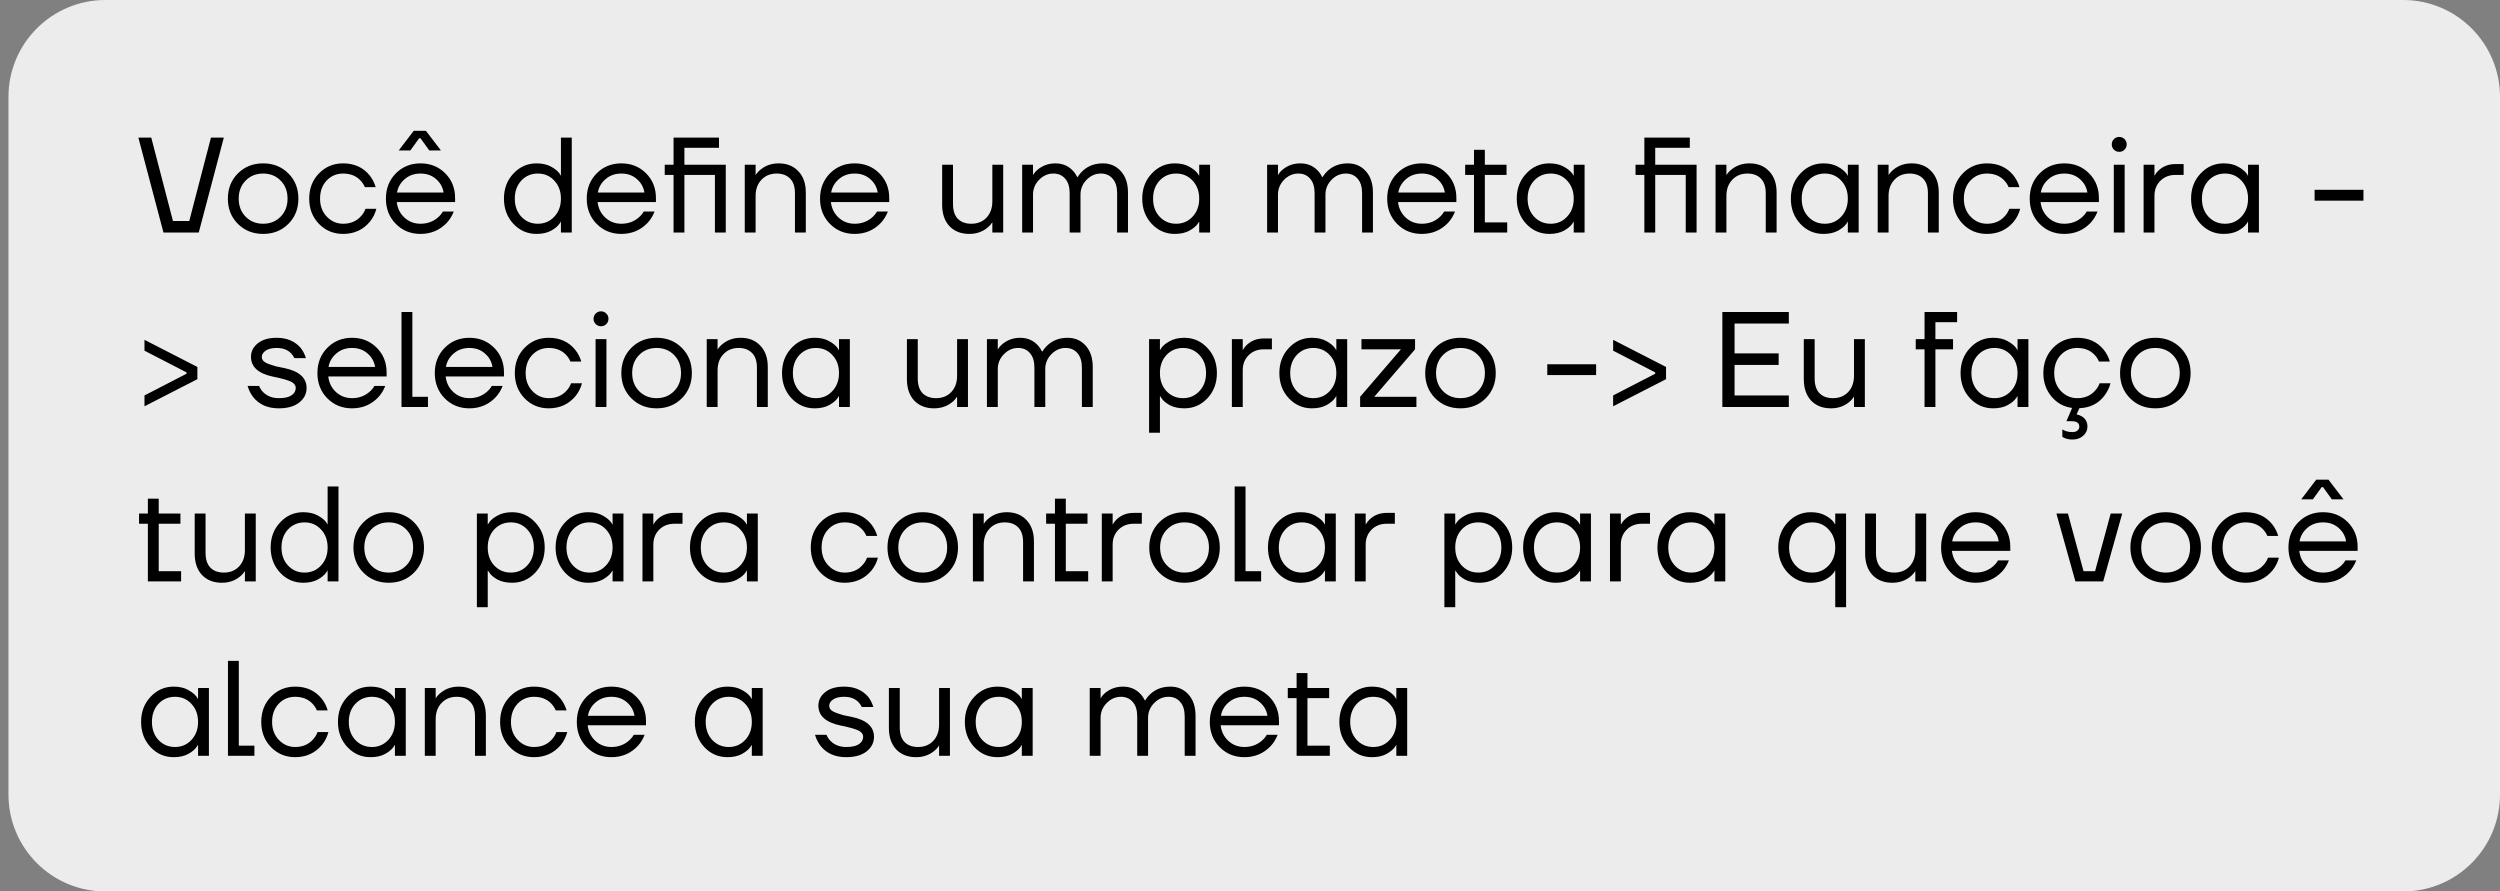
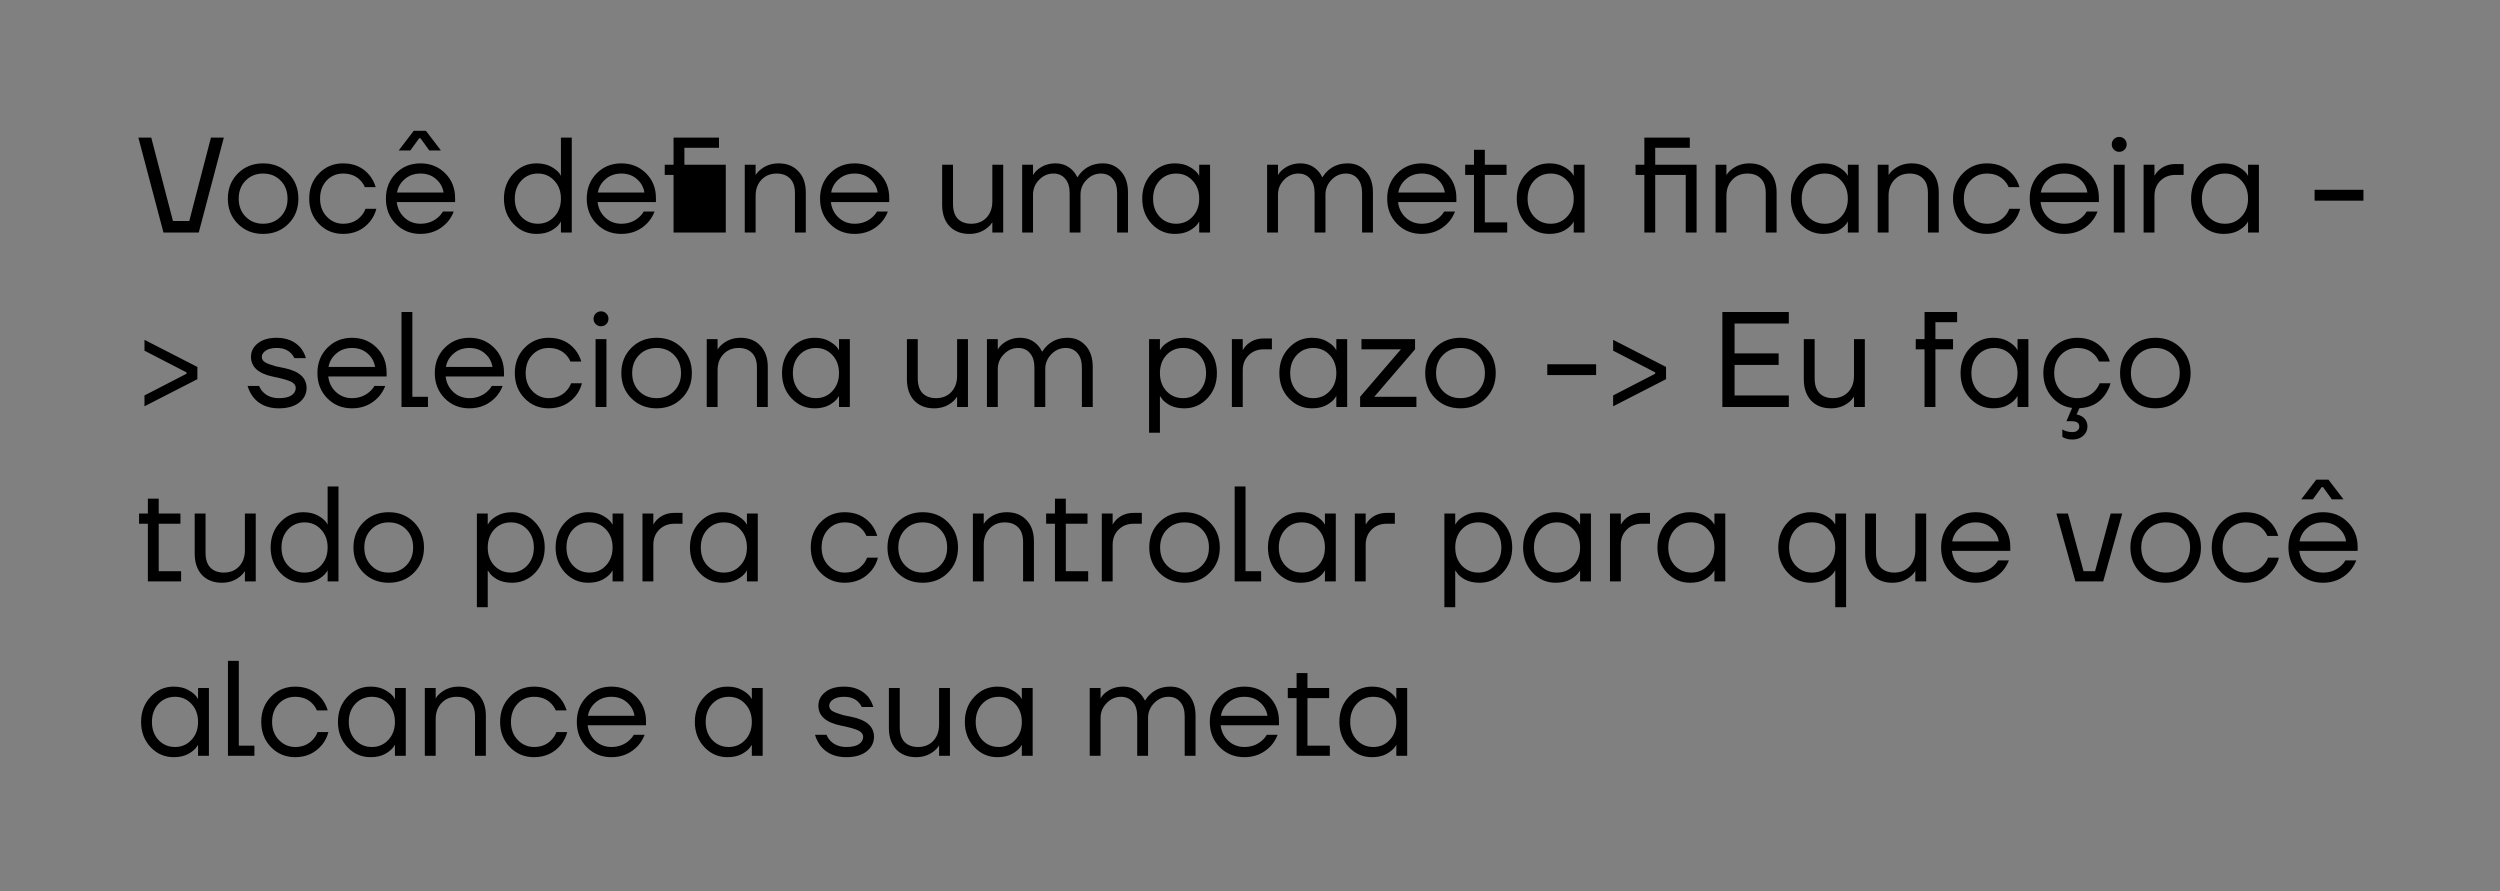
<svg xmlns="http://www.w3.org/2000/svg" width="258" height="92" viewBox="0 0 258 92" fill="none">
  <rect x="0" y="0" width="258" height="92" fill="#808080" stroke="none" />
-   <path d="M0.874 10C0.874 4.477 5.351 0 10.874 0H248C253.523 0 258 4.477 258 10V82C258 87.523 253.523 92 248 92H10.874C5.351 92 0.874 87.523 0.874 82V10Z" fill="#ECECEC" />
-   <path d="M14.28 14.2H15.61L17.85 22.81H19.53L21.77 14.2H23.1L20.51 24H16.87L14.28 14.2ZM24.551 23.104C23.86 22.413 23.515 21.545 23.515 20.5C23.515 19.455 23.86 18.587 24.551 17.896C25.242 17.205 26.11 16.86 27.155 16.86C28.2 16.86 29.068 17.205 29.759 17.896C30.45 18.587 30.795 19.455 30.795 20.5C30.795 21.545 30.45 22.413 29.759 23.104C29.068 23.795 28.2 24.14 27.155 24.14C26.11 24.14 25.242 23.795 24.551 23.104ZM25.349 18.638C24.873 19.123 24.635 19.744 24.635 20.5C24.635 21.256 24.873 21.877 25.349 22.362C25.825 22.847 26.427 23.09 27.155 23.09C27.883 23.09 28.485 22.847 28.961 22.362C29.437 21.877 29.675 21.256 29.675 20.5C29.675 19.744 29.437 19.123 28.961 18.638C28.485 18.153 27.883 17.91 27.155 17.91C26.427 17.91 25.825 18.153 25.349 18.638ZM32.918 23.104C32.246 22.413 31.91 21.545 31.91 20.5C31.91 19.455 32.246 18.587 32.918 17.896C33.59 17.205 34.42 16.86 35.41 16.86C36.558 16.86 37.468 17.271 38.14 18.092C38.429 18.456 38.639 18.862 38.77 19.31H37.65C37.547 19.058 37.393 18.825 37.188 18.61C36.74 18.143 36.147 17.91 35.41 17.91C34.728 17.91 34.159 18.153 33.702 18.638C33.254 19.123 33.03 19.744 33.03 20.5C33.03 21.256 33.263 21.877 33.73 22.362C34.196 22.847 34.756 23.09 35.41 23.09C36.175 23.09 36.786 22.833 37.244 22.32C37.449 22.105 37.608 21.849 37.72 21.55H38.84C38.718 22.026 38.504 22.46 38.196 22.852C37.486 23.711 36.558 24.14 35.41 24.14C34.42 24.14 33.59 23.795 32.918 23.104ZM40.848 23.104C40.166 22.413 39.826 21.545 39.826 20.5C39.826 19.455 40.166 18.587 40.848 17.896C41.529 17.205 42.378 16.86 43.396 16.86C44.413 16.86 45.262 17.201 45.944 17.882C46.625 18.563 46.966 19.413 46.966 20.43V20.85H40.946C41.02 21.503 41.286 22.04 41.744 22.46C42.201 22.88 42.752 23.09 43.396 23.09C44.086 23.09 44.679 22.88 45.174 22.46C45.398 22.273 45.575 22.063 45.706 21.83H46.826C46.658 22.269 46.42 22.656 46.112 22.992C45.384 23.757 44.478 24.14 43.396 24.14C42.378 24.14 41.529 23.795 40.848 23.104ZM40.974 19.87H45.776C45.692 19.319 45.435 18.857 45.006 18.484C44.576 18.101 44.04 17.91 43.396 17.91C42.752 17.91 42.21 18.101 41.772 18.484C41.333 18.857 41.067 19.319 40.974 19.87ZM41.156 15.516L42.696 13.5H43.956L45.496 15.516V15.53H44.306L43.396 14.27H43.256L42.346 15.53H41.156V15.516ZM52.987 23.104C52.334 22.404 52.007 21.536 52.007 20.5C52.007 19.464 52.334 18.601 52.987 17.91C53.641 17.21 54.434 16.86 55.367 16.86C55.955 16.86 56.455 16.972 56.865 17.196C57.276 17.42 57.57 17.658 57.747 17.91L57.873 18.12H57.887V14.2H59.007V24H57.887V22.88H57.873L57.747 23.076C57.579 23.328 57.29 23.571 56.879 23.804C56.469 24.028 55.965 24.14 55.367 24.14C54.434 24.14 53.641 23.795 52.987 23.104ZM53.799 18.638C53.351 19.123 53.127 19.744 53.127 20.5C53.127 21.256 53.351 21.877 53.799 22.362C54.257 22.847 54.826 23.09 55.507 23.09C56.189 23.09 56.753 22.847 57.201 22.362C57.659 21.877 57.887 21.256 57.887 20.5C57.887 19.744 57.659 19.123 57.201 18.638C56.753 18.153 56.189 17.91 55.507 17.91C54.826 17.91 54.257 18.153 53.799 18.638ZM61.574 23.104C60.893 22.413 60.552 21.545 60.552 20.5C60.552 19.455 60.893 18.587 61.574 17.896C62.255 17.205 63.105 16.86 64.122 16.86C65.139 16.86 65.989 17.201 66.67 17.882C67.352 18.563 67.692 19.413 67.692 20.43V20.85H61.672C61.747 21.503 62.013 22.04 62.47 22.46C62.928 22.88 63.478 23.09 64.122 23.09C64.813 23.09 65.406 22.88 65.9 22.46C66.124 22.273 66.302 22.063 66.432 21.83H67.552C67.384 22.269 67.146 22.656 66.838 22.992C66.11 23.757 65.205 24.14 64.122 24.14C63.105 24.14 62.255 23.795 61.574 23.104ZM61.7 19.87H66.502C66.418 19.319 66.162 18.857 65.732 18.484C65.303 18.101 64.766 17.91 64.122 17.91C63.478 17.91 62.937 18.101 62.498 18.484C62.059 18.857 61.794 19.319 61.7 19.87ZM68.6 18.05V17H69.51V14.2H74.2V15.25H70.63V17H74.9V24H73.78V18.05H70.63V24H69.51V18.05H68.6ZM76.859 24V17H77.979V18.05H77.993C78.133 17.826 78.315 17.63 78.539 17.462C79.052 17.061 79.659 16.86 80.359 16.86C81.208 16.86 81.885 17.131 82.389 17.672C82.902 18.204 83.159 18.937 83.159 19.87V24H82.039V19.94C82.039 19.268 81.871 18.764 81.535 18.428C81.199 18.083 80.737 17.91 80.149 17.91C79.505 17.91 78.982 18.125 78.581 18.554C78.18 18.974 77.979 19.529 77.979 20.22V24H76.859ZM85.65 23.104C84.969 22.413 84.628 21.545 84.628 20.5C84.628 19.455 84.969 18.587 85.65 17.896C86.332 17.205 87.181 16.86 88.198 16.86C89.216 16.86 90.065 17.201 90.746 17.882C91.428 18.563 91.768 19.413 91.768 20.43V20.85H85.748C85.823 21.503 86.089 22.04 86.546 22.46C87.004 22.88 87.554 23.09 88.198 23.09C88.889 23.09 89.482 22.88 89.976 22.46C90.2 22.273 90.378 22.063 90.508 21.83H91.628C91.46 22.269 91.222 22.656 90.914 22.992C90.186 23.757 89.281 24.14 88.198 24.14C87.181 24.14 86.332 23.795 85.65 23.104ZM85.776 19.87H90.578C90.494 19.319 90.238 18.857 89.808 18.484C89.379 18.101 88.842 17.91 88.198 17.91C87.554 17.91 87.013 18.101 86.574 18.484C86.136 18.857 85.87 19.319 85.776 19.87ZM97.23 21.13V17H98.35V21.06C98.35 21.732 98.518 22.241 98.854 22.586C99.19 22.922 99.652 23.09 100.24 23.09C100.884 23.09 101.407 22.88 101.808 22.46C102.209 22.031 102.41 21.471 102.41 20.78V17H103.53V24H102.41V22.95H102.396C102.247 23.183 102.06 23.384 101.836 23.552C101.332 23.944 100.73 24.14 100.03 24.14C99.181 24.14 98.499 23.874 97.986 23.342C97.482 22.801 97.23 22.063 97.23 21.13ZM105.488 24V17H106.608V18.05H106.622C106.743 17.835 106.916 17.639 107.14 17.462C107.653 17.061 108.246 16.86 108.918 16.86C109.618 16.86 110.201 17.093 110.668 17.56C110.873 17.765 111.036 17.999 111.158 18.26H111.228C111.368 18.017 111.564 17.784 111.816 17.56C112.357 17.093 113.024 16.86 113.818 16.86C114.574 16.86 115.194 17.131 115.68 17.672C116.165 18.213 116.408 18.946 116.408 19.87V24H115.288V19.94C115.288 19.287 115.134 18.787 114.826 18.442C114.527 18.087 114.121 17.91 113.608 17.91C113.048 17.91 112.558 18.125 112.138 18.554C111.718 18.983 111.508 19.492 111.508 20.08V24H110.388V19.94C110.388 19.287 110.234 18.787 109.926 18.442C109.627 18.087 109.221 17.91 108.708 17.91C108.148 17.91 107.658 18.125 107.238 18.554C106.818 18.983 106.608 19.492 106.608 20.08V24H105.488ZM118.858 23.104C118.205 22.404 117.878 21.536 117.878 20.5C117.878 19.464 118.205 18.601 118.858 17.91C119.512 17.21 120.305 16.86 121.238 16.86C121.826 16.86 122.321 16.972 122.722 17.196C123.133 17.42 123.432 17.663 123.618 17.924L123.744 18.134H123.758V17H124.878V24H123.758V22.88H123.744L123.618 23.076C123.45 23.328 123.161 23.571 122.75 23.804C122.34 24.028 121.836 24.14 121.238 24.14C120.305 24.14 119.512 23.795 118.858 23.104ZM119.67 18.638C119.222 19.123 118.998 19.744 118.998 20.5C118.998 21.256 119.222 21.877 119.67 22.362C120.128 22.847 120.697 23.09 121.378 23.09C122.06 23.09 122.624 22.847 123.072 22.362C123.53 21.877 123.758 21.256 123.758 20.5C123.758 19.744 123.53 19.123 123.072 18.638C122.624 18.153 122.06 17.91 121.378 17.91C120.697 17.91 120.128 18.153 119.67 18.638ZM130.767 24V17H131.887V18.05H131.901C132.022 17.835 132.195 17.639 132.419 17.462C132.932 17.061 133.525 16.86 134.197 16.86C134.897 16.86 135.48 17.093 135.947 17.56C136.152 17.765 136.316 17.999 136.437 18.26H136.507C136.647 18.017 136.843 17.784 137.095 17.56C137.636 17.093 138.304 16.86 139.097 16.86C139.853 16.86 140.474 17.131 140.959 17.672C141.444 18.213 141.687 18.946 141.687 19.87V24H140.567V19.94C140.567 19.287 140.413 18.787 140.105 18.442C139.806 18.087 139.4 17.91 138.887 17.91C138.327 17.91 137.837 18.125 137.417 18.554C136.997 18.983 136.787 19.492 136.787 20.08V24H135.667V19.94C135.667 19.287 135.513 18.787 135.205 18.442C134.906 18.087 134.5 17.91 133.987 17.91C133.427 17.91 132.937 18.125 132.517 18.554C132.097 18.983 131.887 19.492 131.887 20.08V24H130.767ZM144.18 23.104C143.498 22.413 143.158 21.545 143.158 20.5C143.158 19.455 143.498 18.587 144.18 17.896C144.861 17.205 145.71 16.86 146.728 16.86C147.745 16.86 148.594 17.201 149.276 17.882C149.957 18.563 150.298 19.413 150.298 20.43V20.85H144.278C144.352 21.503 144.618 22.04 145.076 22.46C145.533 22.88 146.084 23.09 146.728 23.09C147.418 23.09 148.011 22.88 148.506 22.46C148.73 22.273 148.907 22.063 149.038 21.83H150.158C149.99 22.269 149.752 22.656 149.444 22.992C148.716 23.757 147.81 24.14 146.728 24.14C145.71 24.14 144.861 23.795 144.18 23.104ZM144.306 19.87H149.108C149.024 19.319 148.767 18.857 148.338 18.484C147.908 18.101 147.372 17.91 146.728 17.91C146.084 17.91 145.542 18.101 145.104 18.484C144.665 18.857 144.399 19.319 144.306 19.87ZM151.205 18.05V17H152.115V15.46H153.235V17H155.475V18.05H153.235V22.95H155.545V24H152.115V18.05H151.205ZM157.509 23.104C156.855 22.404 156.529 21.536 156.529 20.5C156.529 19.464 156.855 18.601 157.509 17.91C158.162 17.21 158.955 16.86 159.889 16.86C160.477 16.86 160.971 16.972 161.373 17.196C161.783 17.42 162.082 17.663 162.269 17.924L162.395 18.134H162.409V17H163.529V24H162.409V22.88H162.395L162.269 23.076C162.101 23.328 161.811 23.571 161.401 23.804C160.99 24.028 160.486 24.14 159.889 24.14C158.955 24.14 158.162 23.795 157.509 23.104ZM158.321 18.638C157.873 19.123 157.649 19.744 157.649 20.5C157.649 21.256 157.873 21.877 158.321 22.362C158.778 22.847 159.347 23.09 160.029 23.09C160.71 23.09 161.275 22.847 161.723 22.362C162.18 21.877 162.409 21.256 162.409 20.5C162.409 19.744 162.18 19.123 161.723 18.638C161.275 18.153 160.71 17.91 160.029 17.91C159.347 17.91 158.778 18.153 158.321 18.638ZM168.788 18.05V17H169.698V14.2H174.388V15.25H170.818V17H175.088V24H173.968V18.05H170.818V24H169.698V18.05H168.788ZM177.046 24V17H178.166V18.05H178.18C178.32 17.826 178.502 17.63 178.726 17.462C179.24 17.061 179.846 16.86 180.546 16.86C181.396 16.86 182.072 17.131 182.576 17.672C183.09 18.204 183.346 18.937 183.346 19.87V24H182.226V19.94C182.226 19.268 182.058 18.764 181.722 18.428C181.386 18.083 180.924 17.91 180.336 17.91C179.692 17.91 179.17 18.125 178.768 18.554C178.367 18.974 178.166 19.529 178.166 20.22V24H177.046ZM185.796 23.104C185.143 22.404 184.816 21.536 184.816 20.5C184.816 19.464 185.143 18.601 185.796 17.91C186.449 17.21 187.243 16.86 188.176 16.86C188.764 16.86 189.259 16.972 189.66 17.196C190.071 17.42 190.369 17.663 190.556 17.924L190.682 18.134H190.696V17H191.816V24H190.696V22.88H190.682L190.556 23.076C190.388 23.328 190.099 23.571 189.688 23.804C189.277 24.028 188.773 24.14 188.176 24.14C187.243 24.14 186.449 23.795 185.796 23.104ZM186.608 18.638C186.16 19.123 185.936 19.744 185.936 20.5C185.936 21.256 186.16 21.877 186.608 22.362C187.065 22.847 187.635 23.09 188.316 23.09C188.997 23.09 189.562 22.847 190.01 22.362C190.467 21.877 190.696 21.256 190.696 20.5C190.696 19.744 190.467 19.123 190.01 18.638C189.562 18.153 188.997 17.91 188.316 17.91C187.635 17.91 187.065 18.153 186.608 18.638ZM193.781 24V17H194.901V18.05H194.915C195.055 17.826 195.237 17.63 195.461 17.462C195.974 17.061 196.581 16.86 197.281 16.86C198.13 16.86 198.807 17.131 199.311 17.672C199.824 18.204 200.081 18.937 200.081 19.87V24H198.961V19.94C198.961 19.268 198.793 18.764 198.457 18.428C198.121 18.083 197.659 17.91 197.071 17.91C196.427 17.91 195.904 18.125 195.503 18.554C195.101 18.974 194.901 19.529 194.901 20.22V24H193.781ZM202.558 23.104C201.886 22.413 201.55 21.545 201.55 20.5C201.55 19.455 201.886 18.587 202.558 17.896C203.23 17.205 204.061 16.86 205.05 16.86C206.198 16.86 207.108 17.271 207.78 18.092C208.07 18.456 208.28 18.862 208.41 19.31H207.29C207.188 19.058 207.034 18.825 206.828 18.61C206.38 18.143 205.788 17.91 205.05 17.91C204.369 17.91 203.8 18.153 203.342 18.638C202.894 19.123 202.67 19.744 202.67 20.5C202.67 21.256 202.904 21.877 203.37 22.362C203.837 22.847 204.397 23.09 205.05 23.09C205.816 23.09 206.427 22.833 206.884 22.32C207.09 22.105 207.248 21.849 207.36 21.55H208.48C208.359 22.026 208.144 22.46 207.836 22.852C207.127 23.711 206.198 24.14 205.05 24.14C204.061 24.14 203.23 23.795 202.558 23.104ZM210.488 23.104C209.807 22.413 209.466 21.545 209.466 20.5C209.466 19.455 209.807 18.587 210.488 17.896C211.17 17.205 212.019 16.86 213.036 16.86C214.054 16.86 214.903 17.201 215.584 17.882C216.266 18.563 216.606 19.413 216.606 20.43V20.85H210.586C210.661 21.503 210.927 22.04 211.384 22.46C211.842 22.88 212.392 23.09 213.036 23.09C213.727 23.09 214.32 22.88 214.814 22.46C215.038 22.273 215.216 22.063 215.346 21.83H216.466C216.298 22.269 216.06 22.656 215.752 22.992C215.024 23.757 214.119 24.14 213.036 24.14C212.019 24.14 211.17 23.795 210.488 23.104ZM210.614 19.87H215.416C215.332 19.319 215.076 18.857 214.646 18.484C214.217 18.101 213.68 17.91 213.036 17.91C212.392 17.91 211.851 18.101 211.412 18.484C210.974 18.857 210.708 19.319 210.614 19.87ZM218.158 15.446C218.009 15.297 217.934 15.115 217.934 14.9C217.934 14.685 218.009 14.503 218.158 14.354C218.307 14.205 218.489 14.13 218.704 14.13C218.919 14.13 219.101 14.205 219.25 14.354C219.399 14.503 219.474 14.685 219.474 14.9C219.474 15.115 219.399 15.297 219.25 15.446C219.101 15.595 218.919 15.67 218.704 15.67C218.489 15.67 218.307 15.595 218.158 15.446ZM218.144 24V17H219.264V24H218.144ZM221.22 24V17H222.34V18.12H222.354C222.485 17.887 222.644 17.691 222.83 17.532C223.288 17.131 223.848 16.93 224.51 16.93H225.35V18.05H224.51C223.876 18.05 223.353 18.255 222.942 18.666C222.541 19.067 222.34 19.585 222.34 20.22V24H221.22ZM227.099 23.104C226.445 22.404 226.119 21.536 226.119 20.5C226.119 19.464 226.445 18.601 227.099 17.91C227.752 17.21 228.545 16.86 229.479 16.86C230.067 16.86 230.561 16.972 230.963 17.196C231.373 17.42 231.672 17.663 231.859 17.924L231.985 18.134H231.999V17H233.119V24H231.999V22.88H231.985L231.859 23.076C231.691 23.328 231.401 23.571 230.991 23.804C230.58 24.028 230.076 24.14 229.479 24.14C228.545 24.14 227.752 23.795 227.099 23.104ZM227.911 18.638C227.463 19.123 227.239 19.744 227.239 20.5C227.239 21.256 227.463 21.877 227.911 22.362C228.368 22.847 228.937 23.09 229.619 23.09C230.3 23.09 230.865 22.847 231.313 22.362C231.77 21.877 231.999 21.256 231.999 20.5C231.999 19.744 231.77 19.123 231.313 18.638C230.865 18.153 230.3 17.91 229.619 17.91C228.937 17.91 228.368 18.153 227.911 18.638ZM238.867 20.71V19.59H243.907V20.71H238.867ZM14.91 41.93V40.81L19.25 38.57V38.43L14.91 36.19V35.07L20.37 37.87V39.13L14.91 41.93ZM25.55 39.83H26.741C26.843 40.082 26.979 40.292 27.146 40.46C27.567 40.88 28.108 41.09 28.77 41.09C29.368 41.09 29.806 40.992 30.087 40.796C30.376 40.6 30.52 40.348 30.52 40.04C30.52 39.872 30.46 39.727 30.338 39.606C30.227 39.485 30.04 39.377 29.779 39.284C29.517 39.191 29.284 39.121 29.078 39.074C28.883 39.018 28.593 38.953 28.21 38.878C26.671 38.561 25.901 37.875 25.901 36.82C25.901 36.269 26.134 35.807 26.601 35.434C27.067 35.051 27.721 34.86 28.561 34.86C29.606 34.86 30.432 35.21 31.038 35.91C31.281 36.227 31.459 36.577 31.57 36.96H30.381C30.297 36.773 30.175 36.601 30.017 36.442C29.662 36.087 29.177 35.91 28.561 35.91C28.066 35.91 27.683 36.003 27.413 36.19C27.151 36.377 27.02 36.587 27.02 36.82C27.02 36.988 27.076 37.133 27.189 37.254C27.31 37.375 27.501 37.483 27.762 37.576C28.024 37.669 28.253 37.744 28.448 37.8C28.654 37.847 28.948 37.907 29.331 37.982C30.87 38.299 31.64 38.985 31.64 40.04C31.64 40.637 31.389 41.137 30.884 41.538C30.381 41.939 29.676 42.14 28.77 42.14C27.632 42.14 26.755 41.757 26.139 40.992C25.877 40.656 25.681 40.269 25.55 39.83ZM33.779 41.104C33.098 40.413 32.757 39.545 32.757 38.5C32.757 37.455 33.098 36.587 33.779 35.896C34.461 35.205 35.31 34.86 36.327 34.86C37.345 34.86 38.194 35.201 38.875 35.882C39.557 36.563 39.897 37.413 39.897 38.43V38.85H33.877C33.952 39.503 34.218 40.04 34.675 40.46C35.133 40.88 35.683 41.09 36.327 41.09C37.018 41.09 37.611 40.88 38.105 40.46C38.329 40.273 38.507 40.063 38.637 39.83H39.757C39.589 40.269 39.351 40.656 39.043 40.992C38.315 41.757 37.41 42.14 36.327 42.14C35.31 42.14 34.461 41.795 33.779 41.104ZM33.905 37.87H38.707C38.623 37.319 38.367 36.857 37.937 36.484C37.508 36.101 36.971 35.91 36.327 35.91C35.683 35.91 35.142 36.101 34.703 36.484C34.265 36.857 33.999 37.319 33.905 37.87ZM41.435 42V32.2H42.555V40.95H44.165V42H41.435ZM45.892 41.104C45.211 40.413 44.87 39.545 44.87 38.5C44.87 37.455 45.211 36.587 45.892 35.896C46.574 35.205 47.423 34.86 48.441 34.86C49.458 34.86 50.307 35.201 50.989 35.882C51.67 36.563 52.011 37.413 52.011 38.43V38.85H45.99C46.065 39.503 46.331 40.04 46.788 40.46C47.246 40.88 47.797 41.09 48.441 41.09C49.131 41.09 49.724 40.88 50.218 40.46C50.443 40.273 50.62 40.063 50.751 39.83H51.87C51.703 40.269 51.465 40.656 51.157 40.992C50.428 41.757 49.523 42.14 48.441 42.14C47.423 42.14 46.574 41.795 45.892 41.104ZM46.019 37.87H50.821C50.736 37.319 50.48 36.857 50.05 36.484C49.621 36.101 49.084 35.91 48.441 35.91C47.797 35.91 47.255 36.101 46.816 36.484C46.378 36.857 46.112 37.319 46.019 37.87ZM54.136 41.104C53.464 40.413 53.128 39.545 53.128 38.5C53.128 37.455 53.464 36.587 54.136 35.896C54.808 35.205 55.639 34.86 56.628 34.86C57.776 34.86 58.686 35.271 59.358 36.092C59.648 36.456 59.858 36.862 59.988 37.31H58.868C58.766 37.058 58.612 36.825 58.406 36.61C57.958 36.143 57.366 35.91 56.628 35.91C55.947 35.91 55.378 36.153 54.92 36.638C54.472 37.123 54.248 37.744 54.248 38.5C54.248 39.256 54.482 39.877 54.948 40.362C55.415 40.847 55.975 41.09 56.628 41.09C57.394 41.09 58.005 40.833 58.462 40.32C58.668 40.105 58.826 39.849 58.938 39.55H60.058C59.937 40.026 59.722 40.46 59.414 40.852C58.705 41.711 57.776 42.14 56.628 42.14C55.639 42.14 54.808 41.795 54.136 41.104ZM61.478 33.446C61.329 33.297 61.254 33.115 61.254 32.9C61.254 32.685 61.329 32.503 61.478 32.354C61.628 32.205 61.81 32.13 62.024 32.13C62.239 32.13 62.421 32.205 62.57 32.354C62.72 32.503 62.794 32.685 62.794 32.9C62.794 33.115 62.72 33.297 62.57 33.446C62.421 33.595 62.239 33.67 62.024 33.67C61.81 33.67 61.628 33.595 61.478 33.446ZM61.464 42V35H62.584V42H61.464ZM65.156 41.104C64.466 40.413 64.121 39.545 64.121 38.5C64.121 37.455 64.466 36.587 65.156 35.896C65.847 35.205 66.715 34.86 67.76 34.86C68.806 34.86 69.674 35.205 70.365 35.896C71.055 36.587 71.4 37.455 71.4 38.5C71.4 39.545 71.055 40.413 70.365 41.104C69.674 41.795 68.806 42.14 67.76 42.14C66.715 42.14 65.847 41.795 65.156 41.104ZM65.954 36.638C65.478 37.123 65.24 37.744 65.24 38.5C65.24 39.256 65.478 39.877 65.954 40.362C66.43 40.847 67.032 41.09 67.76 41.09C68.489 41.09 69.091 40.847 69.567 40.362C70.043 39.877 70.281 39.256 70.281 38.5C70.281 37.744 70.043 37.123 69.567 36.638C69.091 36.153 68.489 35.91 67.76 35.91C67.032 35.91 66.43 36.153 65.954 36.638ZM72.935 42V35H74.055V36.05H74.069C74.209 35.826 74.391 35.63 74.615 35.462C75.128 35.061 75.735 34.86 76.435 34.86C77.284 34.86 77.961 35.131 78.465 35.672C78.978 36.204 79.235 36.937 79.235 37.87V42H78.115V37.94C78.115 37.268 77.947 36.764 77.611 36.428C77.275 36.083 76.813 35.91 76.225 35.91C75.581 35.91 75.058 36.125 74.657 36.554C74.256 36.974 74.055 37.529 74.055 38.22V42H72.935ZM81.684 41.104C81.031 40.404 80.704 39.536 80.704 38.5C80.704 37.464 81.031 36.601 81.684 35.91C82.338 35.21 83.131 34.86 84.064 34.86C84.653 34.86 85.147 34.972 85.549 35.196C85.959 35.42 86.258 35.663 86.445 35.924L86.57 36.134H86.585V35H87.704V42H86.585V40.88H86.57L86.445 41.076C86.276 41.328 85.987 41.571 85.576 41.804C85.166 42.028 84.662 42.14 84.064 42.14C83.131 42.14 82.338 41.795 81.684 41.104ZM82.496 36.638C82.049 37.123 81.825 37.744 81.825 38.5C81.825 39.256 82.049 39.877 82.496 40.362C82.954 40.847 83.523 41.09 84.204 41.09C84.886 41.09 85.451 40.847 85.898 40.362C86.356 39.877 86.585 39.256 86.585 38.5C86.585 37.744 86.356 37.123 85.898 36.638C85.451 36.153 84.886 35.91 84.204 35.91C83.523 35.91 82.954 36.153 82.496 36.638ZM93.593 39.13V35H94.713V39.06C94.713 39.732 94.881 40.241 95.217 40.586C95.553 40.922 96.015 41.09 96.603 41.09C97.247 41.09 97.77 40.88 98.171 40.46C98.573 40.031 98.773 39.471 98.773 38.78V35H99.893V42H98.773V40.95H98.759C98.61 41.183 98.423 41.384 98.199 41.552C97.695 41.944 97.093 42.14 96.393 42.14C95.544 42.14 94.863 41.874 94.349 41.342C93.845 40.801 93.593 40.063 93.593 39.13ZM101.851 42V35H102.971V36.05H102.985C103.106 35.835 103.279 35.639 103.503 35.462C104.016 35.061 104.609 34.86 105.281 34.86C105.981 34.86 106.564 35.093 107.031 35.56C107.236 35.765 107.4 35.999 107.521 36.26H107.591C107.731 36.017 107.927 35.784 108.179 35.56C108.72 35.093 109.388 34.86 110.181 34.86C110.937 34.86 111.558 35.131 112.043 35.672C112.528 36.213 112.771 36.946 112.771 37.87V42H111.651V37.94C111.651 37.287 111.497 36.787 111.189 36.442C110.89 36.087 110.484 35.91 109.971 35.91C109.411 35.91 108.921 36.125 108.501 36.554C108.081 36.983 107.871 37.492 107.871 38.08V42H106.751V37.94C106.751 37.287 106.597 36.787 106.289 36.442C105.99 36.087 105.584 35.91 105.071 35.91C104.511 35.91 104.021 36.125 103.601 36.554C103.181 36.983 102.971 37.492 102.971 38.08V42H101.851ZM118.585 44.66V35H119.705V36.12H119.719L119.859 35.91C120.018 35.667 120.303 35.434 120.713 35.21C121.124 34.977 121.628 34.86 122.225 34.86C123.159 34.86 123.952 35.21 124.605 35.91C125.259 36.601 125.585 37.464 125.585 38.5C125.585 39.536 125.259 40.404 124.605 41.104C123.952 41.795 123.159 42.14 122.225 42.14C121.628 42.14 121.119 42.028 120.699 41.804C120.289 41.571 120.009 41.328 119.859 41.076L119.719 40.88H119.705V44.66H118.585ZM120.377 36.638C119.929 37.123 119.705 37.744 119.705 38.5C119.705 39.256 119.929 39.877 120.377 40.362C120.835 40.847 121.404 41.09 122.085 41.09C122.767 41.09 123.331 40.847 123.779 40.362C124.237 39.877 124.465 39.256 124.465 38.5C124.465 37.744 124.237 37.123 123.779 36.638C123.331 36.153 122.767 35.91 122.085 35.91C121.404 35.91 120.835 36.153 120.377 36.638ZM127.13 42V35H128.25V36.12H128.264C128.395 35.887 128.554 35.691 128.74 35.532C129.198 35.131 129.758 34.93 130.42 34.93H131.26V36.05H130.42C129.786 36.05 129.263 36.255 128.852 36.666C128.451 37.067 128.25 37.585 128.25 38.22V42H127.13ZM133.009 41.104C132.355 40.404 132.029 39.536 132.029 38.5C132.029 37.464 132.355 36.601 133.009 35.91C133.662 35.21 134.455 34.86 135.389 34.86C135.977 34.86 136.471 34.972 136.873 35.196C137.283 35.42 137.582 35.663 137.769 35.924L137.895 36.134H137.909V35H139.029V42H137.909V40.88H137.895L137.769 41.076C137.601 41.328 137.311 41.571 136.901 41.804C136.49 42.028 135.986 42.14 135.389 42.14C134.455 42.14 133.662 41.795 133.009 41.104ZM133.821 36.638C133.373 37.123 133.149 37.744 133.149 38.5C133.149 39.256 133.373 39.877 133.821 40.362C134.278 40.847 134.847 41.09 135.529 41.09C136.21 41.09 136.775 40.847 137.223 40.362C137.68 39.877 137.909 39.256 137.909 38.5C137.909 37.744 137.68 37.123 137.223 36.638C136.775 36.153 136.21 35.91 135.529 35.91C134.847 35.91 134.278 36.153 133.821 36.638ZM140.364 42V40.95L144.564 36.064V36.05H140.504V35H146.034V36.05L141.834 40.936V40.95H146.174V42H140.364ZM148.117 41.104C147.427 40.413 147.081 39.545 147.081 38.5C147.081 37.455 147.427 36.587 148.117 35.896C148.808 35.205 149.676 34.86 150.721 34.86C151.767 34.86 152.635 35.205 153.325 35.896C154.016 36.587 154.361 37.455 154.361 38.5C154.361 39.545 154.016 40.413 153.325 41.104C152.635 41.795 151.767 42.14 150.721 42.14C149.676 42.14 148.808 41.795 148.117 41.104ZM148.915 36.638C148.439 37.123 148.201 37.744 148.201 38.5C148.201 39.256 148.439 39.877 148.915 40.362C149.391 40.847 149.993 41.09 150.721 41.09C151.449 41.09 152.051 40.847 152.527 40.362C153.003 39.877 153.241 39.256 153.241 38.5C153.241 37.744 153.003 37.123 152.527 36.638C152.051 36.153 151.449 35.91 150.721 35.91C149.993 35.91 149.391 36.153 148.915 36.638ZM159.68 38.71V37.59H164.72V38.71H159.68ZM166.476 41.93V40.81L170.816 38.57V38.43L166.476 36.19V35.07L171.936 37.87V39.13L166.476 41.93ZM177.747 42V32.2H184.607V33.39H179.007V36.47H183.557V37.66H179.007V40.81H184.607V42H177.747ZM186.152 39.13V35H187.272V39.06C187.272 39.732 187.44 40.241 187.776 40.586C188.112 40.922 188.574 41.09 189.162 41.09C189.806 41.09 190.329 40.88 190.73 40.46C191.131 40.031 191.332 39.471 191.332 38.78V35H192.452V42H191.332V40.95H191.318C191.169 41.183 190.982 41.384 190.758 41.552C190.254 41.944 189.652 42.14 188.952 42.14C188.103 42.14 187.421 41.874 186.908 41.342C186.404 40.801 186.152 40.063 186.152 39.13ZM197.704 36.05V35H198.614V32.2H201.974V33.25H199.734V35H201.554V36.05H199.734V42H198.614V36.05H197.704ZM203.31 41.104C202.656 40.404 202.33 39.536 202.33 38.5C202.33 37.464 202.656 36.601 203.31 35.91C203.963 35.21 204.756 34.86 205.69 34.86C206.278 34.86 206.772 34.972 207.174 35.196C207.584 35.42 207.883 35.663 208.07 35.924L208.196 36.134H208.21V35H209.33V42H208.21V40.88H208.196L208.07 41.076C207.902 41.328 207.612 41.571 207.202 41.804C206.791 42.028 206.287 42.14 205.69 42.14C204.756 42.14 203.963 41.795 203.31 41.104ZM204.122 36.638C203.674 37.123 203.45 37.744 203.45 38.5C203.45 39.256 203.674 39.877 204.122 40.362C204.579 40.847 205.148 41.09 205.83 41.09C206.511 41.09 207.076 40.847 207.524 40.362C207.981 39.877 208.21 39.256 208.21 38.5C208.21 37.744 207.981 37.123 207.524 36.638C207.076 36.153 206.511 35.91 205.83 35.91C205.148 35.91 204.579 36.153 204.122 36.638ZM210.874 38.5C210.874 37.455 211.21 36.587 211.882 35.896C212.554 35.205 213.385 34.86 214.374 34.86C215.522 34.86 216.432 35.271 217.104 36.092C217.394 36.456 217.604 36.862 217.734 37.31H216.614C216.512 37.058 216.358 36.825 216.152 36.61C215.704 36.143 215.112 35.91 214.374 35.91C213.693 35.91 213.124 36.153 212.666 36.638C212.218 37.123 211.994 37.744 211.994 38.5C211.994 39.256 212.228 39.877 212.694 40.362C213.161 40.847 213.721 41.09 214.374 41.09C215.14 41.09 215.751 40.833 216.208 40.32C216.414 40.105 216.572 39.849 216.684 39.55H217.804C217.692 39.979 217.492 40.395 217.202 40.796C216.586 41.636 215.718 42.079 214.598 42.126L214.304 42.77C214.51 42.807 214.696 42.877 214.864 42.98C215.238 43.223 215.424 43.573 215.424 44.03C215.424 44.394 215.28 44.707 214.99 44.968C214.701 45.229 214.332 45.36 213.884 45.36C213.586 45.36 213.324 45.313 213.1 45.22C212.97 45.164 212.881 45.117 212.834 45.08V44.31C212.881 44.347 212.97 44.394 213.1 44.45C213.324 44.543 213.586 44.59 213.884 44.59C214.118 44.59 214.29 44.534 214.402 44.422C214.524 44.319 214.584 44.189 214.584 44.03C214.584 43.657 214.328 43.47 213.814 43.47H213.254L213.842 42.098C212.984 41.986 212.274 41.594 211.714 40.922C211.154 40.25 210.874 39.443 210.874 38.5ZM219.826 41.104C219.136 40.413 218.79 39.545 218.79 38.5C218.79 37.455 219.136 36.587 219.826 35.896C220.517 35.205 221.385 34.86 222.43 34.86C223.476 34.86 224.344 35.205 225.034 35.896C225.725 36.587 226.07 37.455 226.07 38.5C226.07 39.545 225.725 40.413 225.034 41.104C224.344 41.795 223.476 42.14 222.43 42.14C221.385 42.14 220.517 41.795 219.826 41.104ZM220.624 36.638C220.148 37.123 219.91 37.744 219.91 38.5C219.91 39.256 220.148 39.877 220.624 40.362C221.1 40.847 221.702 41.09 222.43 41.09C223.158 41.09 223.76 40.847 224.236 40.362C224.712 39.877 224.95 39.256 224.95 38.5C224.95 37.744 224.712 37.123 224.236 36.638C223.76 36.153 223.158 35.91 222.43 35.91C221.702 35.91 221.1 36.153 220.624 36.638ZM14.35 54.05V53H15.26V51.46H16.38V53H18.62V54.05H16.38V58.95H18.69V60H15.26V54.05H14.35ZM20.093 57.13V53H21.213V57.06C21.213 57.732 21.381 58.241 21.717 58.586C22.053 58.922 22.515 59.09 23.103 59.09C23.747 59.09 24.27 58.88 24.671 58.46C25.073 58.031 25.273 57.471 25.273 56.78V53H26.393V60H25.273V58.95H25.259C25.11 59.183 24.923 59.384 24.699 59.552C24.195 59.944 23.593 60.14 22.893 60.14C22.044 60.14 21.363 59.874 20.849 59.342C20.345 58.801 20.093 58.063 20.093 57.13ZM28.911 59.104C28.258 58.404 27.931 57.536 27.931 56.5C27.931 55.464 28.258 54.601 28.911 53.91C29.564 53.21 30.358 52.86 31.291 52.86C31.879 52.86 32.378 52.972 32.789 53.196C33.2 53.42 33.494 53.658 33.671 53.91L33.797 54.12H33.811V50.2H34.931V60H33.811V58.88H33.797L33.671 59.076C33.503 59.328 33.214 59.571 32.803 59.804C32.392 60.028 31.888 60.14 31.291 60.14C30.358 60.14 29.564 59.795 28.911 59.104ZM29.723 54.638C29.275 55.123 29.051 55.744 29.051 56.5C29.051 57.256 29.275 57.877 29.723 58.362C30.18 58.847 30.75 59.09 31.431 59.09C32.112 59.09 32.677 58.847 33.125 58.362C33.582 57.877 33.811 57.256 33.811 56.5C33.811 55.744 33.582 55.123 33.125 54.638C32.677 54.153 32.112 53.91 31.431 53.91C30.75 53.91 30.18 54.153 29.723 54.638ZM37.512 59.104C36.821 58.413 36.476 57.545 36.476 56.5C36.476 55.455 36.821 54.587 37.512 53.896C38.203 53.205 39.071 52.86 40.116 52.86C41.161 52.86 42.029 53.205 42.72 53.896C43.411 54.587 43.756 55.455 43.756 56.5C43.756 57.545 43.411 58.413 42.72 59.104C42.029 59.795 41.161 60.14 40.116 60.14C39.071 60.14 38.203 59.795 37.512 59.104ZM38.31 54.638C37.834 55.123 37.596 55.744 37.596 56.5C37.596 57.256 37.834 57.877 38.31 58.362C38.786 58.847 39.388 59.09 40.116 59.09C40.844 59.09 41.446 58.847 41.922 58.362C42.398 57.877 42.636 57.256 42.636 56.5C42.636 55.744 42.398 55.123 41.922 54.638C41.446 54.153 40.844 53.91 40.116 53.91C39.388 53.91 38.786 54.153 38.31 54.638ZM49.214 62.66V53H50.334V54.12H50.348L50.488 53.91C50.647 53.667 50.932 53.434 51.342 53.21C51.753 52.977 52.257 52.86 52.854 52.86C53.788 52.86 54.581 53.21 55.234 53.91C55.888 54.601 56.214 55.464 56.214 56.5C56.214 57.536 55.888 58.404 55.234 59.104C54.581 59.795 53.788 60.14 52.854 60.14C52.257 60.14 51.748 60.028 51.328 59.804C50.918 59.571 50.638 59.328 50.488 59.076L50.348 58.88H50.334V62.66H49.214ZM51.006 54.638C50.558 55.123 50.334 55.744 50.334 56.5C50.334 57.256 50.558 57.877 51.006 58.362C51.464 58.847 52.033 59.09 52.714 59.09C53.396 59.09 53.96 58.847 54.408 58.362C54.866 57.877 55.094 57.256 55.094 56.5C55.094 55.744 54.866 55.123 54.408 54.638C53.96 54.153 53.396 53.91 52.714 53.91C52.033 53.91 51.464 54.153 51.006 54.638ZM58.319 59.104C57.666 58.404 57.339 57.536 57.339 56.5C57.339 55.464 57.666 54.601 58.319 53.91C58.973 53.21 59.766 52.86 60.699 52.86C61.287 52.86 61.782 52.972 62.183 53.196C62.594 53.42 62.893 53.663 63.079 53.924L63.205 54.134H63.219V53H64.339V60H63.219V58.88H63.205L63.079 59.076C62.911 59.328 62.622 59.571 62.211 59.804C61.801 60.028 61.297 60.14 60.699 60.14C59.766 60.14 58.973 59.795 58.319 59.104ZM59.131 54.638C58.683 55.123 58.459 55.744 58.459 56.5C58.459 57.256 58.683 57.877 59.131 58.362C59.589 58.847 60.158 59.09 60.839 59.09C61.521 59.09 62.085 58.847 62.533 58.362C62.991 57.877 63.219 57.256 63.219 56.5C63.219 55.744 62.991 55.123 62.533 54.638C62.085 54.153 61.521 53.91 60.839 53.91C60.158 53.91 59.589 54.153 59.131 54.638ZM66.304 60V53H67.424V54.12H67.438C67.569 53.887 67.728 53.691 67.914 53.532C68.372 53.131 68.932 52.93 69.594 52.93H70.434V54.05H69.594C68.96 54.05 68.437 54.255 68.026 54.666C67.625 55.067 67.424 55.585 67.424 56.22V60H66.304ZM72.183 59.104C71.529 58.404 71.203 57.536 71.203 56.5C71.203 55.464 71.529 54.601 72.183 53.91C72.836 53.21 73.629 52.86 74.563 52.86C75.151 52.86 75.645 52.972 76.047 53.196C76.457 53.42 76.756 53.663 76.943 53.924L77.069 54.134H77.083V53H78.203V60H77.083V58.88H77.069L76.943 59.076C76.775 59.328 76.485 59.571 76.075 59.804C75.664 60.028 75.16 60.14 74.563 60.14C73.629 60.14 72.836 59.795 72.183 59.104ZM72.995 54.638C72.547 55.123 72.323 55.744 72.323 56.5C72.323 57.256 72.547 57.877 72.995 58.362C73.452 58.847 74.021 59.09 74.703 59.09C75.384 59.09 75.949 58.847 76.397 58.362C76.854 57.877 77.083 57.256 77.083 56.5C77.083 55.744 76.854 55.123 76.397 54.638C75.949 54.153 75.384 53.91 74.703 53.91C74.021 53.91 73.452 54.153 72.995 54.638ZM84.679 59.104C84.007 58.413 83.671 57.545 83.671 56.5C83.671 55.455 84.007 54.587 84.679 53.896C85.351 53.205 86.182 52.86 87.171 52.86C88.319 52.86 89.229 53.271 89.901 54.092C90.191 54.456 90.401 54.862 90.531 55.31H89.411C89.309 55.058 89.155 54.825 88.949 54.61C88.501 54.143 87.909 53.91 87.171 53.91C86.49 53.91 85.921 54.153 85.463 54.638C85.015 55.123 84.791 55.744 84.791 56.5C84.791 57.256 85.025 57.877 85.491 58.362C85.958 58.847 86.518 59.09 87.171 59.09C87.937 59.09 88.548 58.833 89.005 58.32C89.211 58.105 89.369 57.849 89.481 57.55H90.601C90.48 58.026 90.265 58.46 89.957 58.852C89.248 59.711 88.319 60.14 87.171 60.14C86.182 60.14 85.351 59.795 84.679 59.104ZM92.623 59.104C91.933 58.413 91.587 57.545 91.587 56.5C91.587 55.455 91.933 54.587 92.623 53.896C93.314 53.205 94.182 52.86 95.227 52.86C96.273 52.86 97.141 53.205 97.831 53.896C98.522 54.587 98.867 55.455 98.867 56.5C98.867 57.545 98.522 58.413 97.831 59.104C97.141 59.795 96.273 60.14 95.227 60.14C94.182 60.14 93.314 59.795 92.623 59.104ZM93.421 54.638C92.945 55.123 92.707 55.744 92.707 56.5C92.707 57.256 92.945 57.877 93.421 58.362C93.897 58.847 94.499 59.09 95.227 59.09C95.955 59.09 96.557 58.847 97.033 58.362C97.509 57.877 97.747 57.256 97.747 56.5C97.747 55.744 97.509 55.123 97.033 54.638C96.557 54.153 95.955 53.91 95.227 53.91C94.499 53.91 93.897 54.153 93.421 54.638ZM100.402 60V53H101.522V54.05H101.536C101.676 53.826 101.858 53.63 102.082 53.462C102.595 53.061 103.202 52.86 103.902 52.86C104.751 52.86 105.428 53.131 105.932 53.672C106.445 54.204 106.702 54.937 106.702 55.87V60H105.582V55.94C105.582 55.268 105.414 54.764 105.078 54.428C104.742 54.083 104.28 53.91 103.692 53.91C103.048 53.91 102.525 54.125 102.124 54.554C101.723 54.974 101.522 55.529 101.522 56.22V60H100.402ZM107.961 54.05V53H108.871V51.46H109.991V53H112.231V54.05H109.991V58.95H112.301V60H108.871V54.05H107.961ZM113.705 60V53H114.825V54.12H114.839C114.969 53.887 115.128 53.691 115.315 53.532C115.772 53.131 116.332 52.93 116.995 52.93H117.835V54.05H116.995C116.36 54.05 115.837 54.255 115.427 54.666C115.025 55.067 114.825 55.585 114.825 56.22V60H113.705ZM119.639 59.104C118.948 58.413 118.603 57.545 118.603 56.5C118.603 55.455 118.948 54.587 119.639 53.896C120.33 53.205 121.198 52.86 122.243 52.86C123.288 52.86 124.156 53.205 124.847 53.896C125.538 54.587 125.883 55.455 125.883 56.5C125.883 57.545 125.538 58.413 124.847 59.104C124.156 59.795 123.288 60.14 122.243 60.14C121.198 60.14 120.33 59.795 119.639 59.104ZM120.437 54.638C119.961 55.123 119.723 55.744 119.723 56.5C119.723 57.256 119.961 57.877 120.437 58.362C120.913 58.847 121.515 59.09 122.243 59.09C122.971 59.09 123.573 58.847 124.049 58.362C124.525 57.877 124.763 57.256 124.763 56.5C124.763 55.744 124.525 55.123 124.049 54.638C123.573 54.153 122.971 53.91 122.243 53.91C121.515 53.91 120.913 54.153 120.437 54.638ZM127.418 60V50.2H128.538V58.95H130.148V60H127.418ZM131.833 59.104C131.18 58.404 130.853 57.536 130.853 56.5C130.853 55.464 131.18 54.601 131.833 53.91C132.486 53.21 133.28 52.86 134.213 52.86C134.801 52.86 135.296 52.972 135.697 53.196C136.108 53.42 136.406 53.663 136.593 53.924L136.719 54.134H136.733V53H137.853V60H136.733V58.88H136.719L136.593 59.076C136.425 59.328 136.136 59.571 135.725 59.804C135.314 60.028 134.81 60.14 134.213 60.14C133.28 60.14 132.486 59.795 131.833 59.104ZM132.645 54.638C132.197 55.123 131.973 55.744 131.973 56.5C131.973 57.256 132.197 57.877 132.645 58.362C133.102 58.847 133.672 59.09 134.353 59.09C135.034 59.09 135.599 58.847 136.047 58.362C136.504 57.877 136.733 57.256 136.733 56.5C136.733 55.744 136.504 55.123 136.047 54.638C135.599 54.153 135.034 53.91 134.353 53.91C133.672 53.91 133.102 54.153 132.645 54.638ZM139.818 60V53H140.938V54.12H140.952C141.083 53.887 141.241 53.691 141.428 53.532C141.885 53.131 142.445 52.93 143.108 52.93H143.948V54.05H143.108C142.473 54.05 141.951 54.255 141.54 54.666C141.139 55.067 140.938 55.585 140.938 56.22V60H139.818ZM149.06 62.66V53H150.18V54.12H150.194L150.334 53.91C150.493 53.667 150.777 53.434 151.188 53.21C151.599 52.977 152.103 52.86 152.7 52.86C153.633 52.86 154.427 53.21 155.08 53.91C155.733 54.601 156.06 55.464 156.06 56.5C156.06 57.536 155.733 58.404 155.08 59.104C154.427 59.795 153.633 60.14 152.7 60.14C152.103 60.14 151.594 60.028 151.174 59.804C150.763 59.571 150.483 59.328 150.334 59.076L150.194 58.88H150.18V62.66H149.06ZM150.852 54.638C150.404 55.123 150.18 55.744 150.18 56.5C150.18 57.256 150.404 57.877 150.852 58.362C151.309 58.847 151.879 59.09 152.56 59.09C153.241 59.09 153.806 58.847 154.254 58.362C154.711 57.877 154.94 57.256 154.94 56.5C154.94 55.744 154.711 55.123 154.254 54.638C153.806 54.153 153.241 53.91 152.56 53.91C151.879 53.91 151.309 54.153 150.852 54.638ZM158.165 59.104C157.512 58.404 157.185 57.536 157.185 56.5C157.185 55.464 157.512 54.601 158.165 53.91C158.818 53.21 159.612 52.86 160.545 52.86C161.133 52.86 161.628 52.972 162.029 53.196C162.44 53.42 162.738 53.663 162.925 53.924L163.051 54.134H163.065V53H164.185V60H163.065V58.88H163.051L162.925 59.076C162.757 59.328 162.468 59.571 162.057 59.804C161.646 60.028 161.142 60.14 160.545 60.14C159.612 60.14 158.818 59.795 158.165 59.104ZM158.977 54.638C158.529 55.123 158.305 55.744 158.305 56.5C158.305 57.256 158.529 57.877 158.977 58.362C159.434 58.847 160.004 59.09 160.685 59.09C161.366 59.09 161.931 58.847 162.379 58.362C162.836 57.877 163.065 57.256 163.065 56.5C163.065 55.744 162.836 55.123 162.379 54.638C161.931 54.153 161.366 53.91 160.685 53.91C160.004 53.91 159.434 54.153 158.977 54.638ZM166.15 60V53H167.27V54.12H167.284C167.415 53.887 167.573 53.691 167.76 53.532C168.217 53.131 168.777 52.93 169.44 52.93H170.28V54.05H169.44C168.805 54.05 168.283 54.255 167.872 54.666C167.471 55.067 167.27 55.585 167.27 56.22V60H166.15ZM172.028 59.104C171.375 58.404 171.048 57.536 171.048 56.5C171.048 55.464 171.375 54.601 172.028 53.91C172.682 53.21 173.475 52.86 174.408 52.86C174.996 52.86 175.491 52.972 175.892 53.196C176.303 53.42 176.602 53.663 176.788 53.924L176.914 54.134H176.928V53H178.048V60H176.928V58.88H176.914L176.788 59.076C176.62 59.328 176.331 59.571 175.92 59.804C175.51 60.028 175.006 60.14 174.408 60.14C173.475 60.14 172.682 59.795 172.028 59.104ZM172.84 54.638C172.392 55.123 172.168 55.744 172.168 56.5C172.168 57.256 172.392 57.877 172.84 58.362C173.298 58.847 173.867 59.09 174.548 59.09C175.23 59.09 175.794 58.847 176.242 58.362C176.7 57.877 176.928 57.256 176.928 56.5C176.928 55.744 176.7 55.123 176.242 54.638C175.794 54.153 175.23 53.91 174.548 53.91C173.867 53.91 173.298 54.153 172.84 54.638ZM184.497 59.104C183.844 58.404 183.517 57.536 183.517 56.5C183.517 55.464 183.844 54.601 184.497 53.91C185.15 53.21 185.944 52.86 186.877 52.86C187.465 52.86 187.964 52.972 188.375 53.196C188.786 53.42 189.08 53.658 189.257 53.91L189.383 54.12H189.397V53H190.517V62.66H189.397V58.88H189.383L189.257 59.076C189.089 59.328 188.8 59.571 188.389 59.804C187.978 60.028 187.474 60.14 186.877 60.14C185.944 60.14 185.15 59.795 184.497 59.104ZM185.309 54.638C184.861 55.123 184.637 55.744 184.637 56.5C184.637 57.256 184.861 57.877 185.309 58.362C185.766 58.847 186.336 59.09 187.017 59.09C187.698 59.09 188.263 58.847 188.711 58.362C189.168 57.877 189.397 57.256 189.397 56.5C189.397 55.744 189.168 55.123 188.711 54.638C188.263 54.153 187.698 53.91 187.017 53.91C186.336 53.91 185.766 54.153 185.309 54.638ZM192.482 57.13V53H193.602V57.06C193.602 57.732 193.77 58.241 194.106 58.586C194.442 58.922 194.904 59.09 195.492 59.09C196.136 59.09 196.659 58.88 197.06 58.46C197.461 58.031 197.662 57.471 197.662 56.78V53H198.782V60H197.662V58.95H197.648C197.499 59.183 197.312 59.384 197.088 59.552C196.584 59.944 195.982 60.14 195.282 60.14C194.433 60.14 193.751 59.874 193.238 59.342C192.734 58.801 192.482 58.063 192.482 57.13ZM201.342 59.104C200.66 58.413 200.32 57.545 200.32 56.5C200.32 55.455 200.66 54.587 201.342 53.896C202.023 53.205 202.872 52.86 203.89 52.86C204.907 52.86 205.756 53.201 206.438 53.882C207.119 54.563 207.46 55.413 207.46 56.43V56.85H201.44C201.514 57.503 201.78 58.04 202.238 58.46C202.695 58.88 203.246 59.09 203.89 59.09C204.58 59.09 205.173 58.88 205.668 58.46C205.892 58.273 206.069 58.063 206.2 57.83H207.32C207.152 58.269 206.914 58.656 206.606 58.992C205.878 59.757 204.972 60.14 203.89 60.14C202.872 60.14 202.023 59.795 201.342 59.104ZM201.468 55.87H206.27C206.186 55.319 205.929 54.857 205.5 54.484C205.07 54.101 204.534 53.91 203.89 53.91C203.246 53.91 202.704 54.101 202.266 54.484C201.827 54.857 201.561 55.319 201.468 55.87ZM212.221 53H213.411L215.021 58.95H216.211L217.821 53H219.011L217.051 60H214.181L212.221 53ZM220.893 59.104C220.202 58.413 219.857 57.545 219.857 56.5C219.857 55.455 220.202 54.587 220.893 53.896C221.584 53.205 222.452 52.86 223.497 52.86C224.542 52.86 225.41 53.205 226.101 53.896C226.792 54.587 227.137 55.455 227.137 56.5C227.137 57.545 226.792 58.413 226.101 59.104C225.41 59.795 224.542 60.14 223.497 60.14C222.452 60.14 221.584 59.795 220.893 59.104ZM221.691 54.638C221.215 55.123 220.977 55.744 220.977 56.5C220.977 57.256 221.215 57.877 221.691 58.362C222.167 58.847 222.769 59.09 223.497 59.09C224.225 59.09 224.827 58.847 225.303 58.362C225.779 57.877 226.017 57.256 226.017 56.5C226.017 55.744 225.779 55.123 225.303 54.638C224.827 54.153 224.225 53.91 223.497 53.91C222.769 53.91 222.167 54.153 221.691 54.638ZM229.259 59.104C228.587 58.413 228.251 57.545 228.251 56.5C228.251 55.455 228.587 54.587 229.259 53.896C229.931 53.205 230.762 52.86 231.751 52.86C232.899 52.86 233.809 53.271 234.481 54.092C234.771 54.456 234.981 54.862 235.111 55.31H233.991C233.889 55.058 233.735 54.825 233.529 54.61C233.081 54.143 232.489 53.91 231.751 53.91C231.07 53.91 230.501 54.153 230.043 54.638C229.595 55.123 229.371 55.744 229.371 56.5C229.371 57.256 229.605 57.877 230.071 58.362C230.538 58.847 231.098 59.09 231.751 59.09C232.517 59.09 233.128 58.833 233.585 58.32C233.791 58.105 233.949 57.849 234.061 57.55H235.181C235.06 58.026 234.845 58.46 234.537 58.852C233.828 59.711 232.899 60.14 231.751 60.14C230.762 60.14 229.931 59.795 229.259 59.104ZM237.189 59.104C236.508 58.413 236.167 57.545 236.167 56.5C236.167 55.455 236.508 54.587 237.189 53.896C237.871 53.205 238.72 52.86 239.737 52.86C240.755 52.86 241.604 53.201 242.285 53.882C242.967 54.563 243.307 55.413 243.307 56.43V56.85H237.287C237.362 57.503 237.628 58.04 238.085 58.46C238.543 58.88 239.093 59.09 239.737 59.09C240.428 59.09 241.021 58.88 241.515 58.46C241.739 58.273 241.917 58.063 242.047 57.83H243.167C242.999 58.269 242.761 58.656 242.453 58.992C241.725 59.757 240.82 60.14 239.737 60.14C238.72 60.14 237.871 59.795 237.189 59.104ZM237.315 55.87H242.117C242.033 55.319 241.777 54.857 241.347 54.484C240.918 54.101 240.381 53.91 239.737 53.91C239.093 53.91 238.552 54.101 238.113 54.484C237.675 54.857 237.409 55.319 237.315 55.87ZM237.497 51.516L239.037 49.5H240.297L241.837 51.516V51.53H240.647L239.737 50.27H239.597L238.687 51.53H237.497V51.516ZM15.54 77.104C14.887 76.404 14.56 75.536 14.56 74.5C14.56 73.464 14.887 72.601 15.54 71.91C16.193 71.21 16.987 70.86 17.92 70.86C18.508 70.86 19.003 70.972 19.404 71.196C19.815 71.42 20.113 71.663 20.3 71.924L20.426 72.134H20.44V71H21.56V78H20.44V76.88H20.426L20.3 77.076C20.132 77.328 19.843 77.571 19.432 77.804C19.021 78.028 18.517 78.14 17.92 78.14C16.987 78.14 16.193 77.795 15.54 77.104ZM16.352 72.638C15.904 73.123 15.68 73.744 15.68 74.5C15.68 75.256 15.904 75.877 16.352 76.362C16.809 76.847 17.379 77.09 18.06 77.09C18.741 77.09 19.306 76.847 19.754 76.362C20.211 75.877 20.44 75.256 20.44 74.5C20.44 73.744 20.211 73.123 19.754 72.638C19.306 72.153 18.741 71.91 18.06 71.91C17.379 71.91 16.809 72.153 16.352 72.638ZM23.525 78V68.2H24.645V76.95H26.255V78H23.525ZM27.968 77.104C27.296 76.413 26.96 75.545 26.96 74.5C26.96 73.455 27.296 72.587 27.968 71.896C28.64 71.205 29.471 70.86 30.46 70.86C31.608 70.86 32.518 71.271 33.19 72.092C33.48 72.456 33.69 72.862 33.82 73.31H32.7C32.598 73.058 32.444 72.825 32.238 72.61C31.79 72.143 31.198 71.91 30.46 71.91C29.779 71.91 29.21 72.153 28.752 72.638C28.304 73.123 28.08 73.744 28.08 74.5C28.08 75.256 28.314 75.877 28.78 76.362C29.247 76.847 29.807 77.09 30.46 77.09C31.226 77.09 31.837 76.833 32.294 76.32C32.5 76.105 32.658 75.849 32.77 75.55H33.89C33.769 76.026 33.554 76.46 33.246 76.852C32.537 77.711 31.608 78.14 30.46 78.14C29.471 78.14 28.64 77.795 27.968 77.104ZM35.856 77.104C35.203 76.404 34.876 75.536 34.876 74.5C34.876 73.464 35.203 72.601 35.856 71.91C36.51 71.21 37.303 70.86 38.236 70.86C38.824 70.86 39.319 70.972 39.72 71.196C40.131 71.42 40.43 71.663 40.616 71.924L40.742 72.134H40.756V71H41.876V78H40.756V76.88H40.742L40.616 77.076C40.448 77.328 40.159 77.571 39.748 77.804C39.338 78.028 38.834 78.14 38.236 78.14C37.303 78.14 36.51 77.795 35.856 77.104ZM36.668 72.638C36.22 73.123 35.996 73.744 35.996 74.5C35.996 75.256 36.22 75.877 36.668 76.362C37.126 76.847 37.695 77.09 38.376 77.09C39.058 77.09 39.622 76.847 40.07 76.362C40.528 75.877 40.756 75.256 40.756 74.5C40.756 73.744 40.528 73.123 40.07 72.638C39.622 72.153 39.058 71.91 38.376 71.91C37.695 71.91 37.126 72.153 36.668 72.638ZM43.841 78V71H44.961V72.05H44.975C45.115 71.826 45.297 71.63 45.521 71.462C46.035 71.061 46.641 70.86 47.341 70.86C48.191 70.86 48.867 71.131 49.371 71.672C49.885 72.204 50.141 72.937 50.141 73.87V78H49.021V73.94C49.021 73.268 48.853 72.764 48.517 72.428C48.181 72.083 47.719 71.91 47.131 71.91C46.487 71.91 45.965 72.125 45.563 72.554C45.162 72.974 44.961 73.529 44.961 74.22V78H43.841ZM52.619 77.104C51.947 76.413 51.611 75.545 51.611 74.5C51.611 73.455 51.947 72.587 52.619 71.896C53.291 71.205 54.121 70.86 55.111 70.86C56.259 70.86 57.169 71.271 57.841 72.092C58.13 72.456 58.34 72.862 58.471 73.31H57.351C57.248 73.058 57.094 72.825 56.889 72.61C56.441 72.143 55.848 71.91 55.111 71.91C54.429 71.91 53.86 72.153 53.403 72.638C52.955 73.123 52.731 73.744 52.731 74.5C52.731 75.256 52.964 75.877 53.431 76.362C53.897 76.847 54.457 77.09 55.111 77.09C55.876 77.09 56.487 76.833 56.945 76.32C57.15 76.105 57.309 75.849 57.421 75.55H58.541C58.419 76.026 58.205 76.46 57.897 76.852C57.187 77.711 56.259 78.14 55.111 78.14C54.121 78.14 53.291 77.795 52.619 77.104ZM60.549 77.104C59.867 76.413 59.527 75.545 59.527 74.5C59.527 73.455 59.867 72.587 60.549 71.896C61.23 71.205 62.08 70.86 63.097 70.86C64.114 70.86 64.963 71.201 65.645 71.882C66.326 72.563 66.667 73.413 66.667 74.43V74.85H60.647C60.721 75.503 60.987 76.04 61.445 76.46C61.902 76.88 62.453 77.09 63.097 77.09C63.788 77.09 64.38 76.88 64.875 76.46C65.099 76.273 65.276 76.063 65.407 75.83H66.527C66.359 76.269 66.121 76.656 65.813 76.992C65.085 77.757 64.18 78.14 63.097 78.14C62.08 78.14 61.23 77.795 60.549 77.104ZM60.675 73.87H65.477C65.393 73.319 65.136 72.857 64.707 72.484C64.278 72.101 63.741 71.91 63.097 71.91C62.453 71.91 61.911 72.101 61.473 72.484C61.034 72.857 60.768 73.319 60.675 73.87ZM72.688 77.104C72.035 76.404 71.708 75.536 71.708 74.5C71.708 73.464 72.035 72.601 72.688 71.91C73.342 71.21 74.135 70.86 75.068 70.86C75.656 70.86 76.151 70.972 76.552 71.196C76.963 71.42 77.262 71.663 77.448 71.924L77.574 72.134H77.588V71H78.708V78H77.588V76.88H77.574L77.448 77.076C77.28 77.328 76.991 77.571 76.58 77.804C76.17 78.028 75.666 78.14 75.068 78.14C74.135 78.14 73.342 77.795 72.688 77.104ZM73.5 72.638C73.052 73.123 72.828 73.744 72.828 74.5C72.828 75.256 73.052 75.877 73.5 76.362C73.958 76.847 74.527 77.09 75.208 77.09C75.89 77.09 76.454 76.847 76.902 76.362C77.36 75.877 77.588 75.256 77.588 74.5C77.588 73.744 77.36 73.123 76.902 72.638C76.454 72.153 75.89 71.91 75.208 71.91C74.527 71.91 73.958 72.153 73.5 72.638ZM84.107 75.83H85.297C85.4 76.082 85.535 76.292 85.703 76.46C86.123 76.88 86.665 77.09 87.327 77.09C87.924 77.09 88.363 76.992 88.643 76.796C88.933 76.6 89.077 76.348 89.077 76.04C89.077 75.872 89.016 75.727 88.895 75.606C88.783 75.485 88.597 75.377 88.335 75.284C88.074 75.191 87.841 75.121 87.635 75.074C87.439 75.018 87.15 74.953 86.767 74.878C85.227 74.561 84.457 73.875 84.457 72.82C84.457 72.269 84.691 71.807 85.157 71.434C85.624 71.051 86.277 70.86 87.117 70.86C88.162 70.86 88.989 71.21 89.595 71.91C89.838 72.227 90.015 72.577 90.127 72.96H88.937C88.853 72.773 88.732 72.601 88.573 72.442C88.219 72.087 87.733 71.91 87.117 71.91C86.623 71.91 86.24 72.003 85.969 72.19C85.708 72.377 85.577 72.587 85.577 72.82C85.577 72.988 85.633 73.133 85.745 73.254C85.867 73.375 86.058 73.483 86.319 73.576C86.581 73.669 86.809 73.744 87.005 73.8C87.21 73.847 87.504 73.907 87.887 73.982C89.427 74.299 90.197 74.985 90.197 76.04C90.197 76.637 89.945 77.137 89.441 77.538C88.937 77.939 88.233 78.14 87.327 78.14C86.189 78.14 85.311 77.757 84.695 76.992C84.434 76.656 84.238 76.269 84.107 75.83ZM91.734 75.13V71H92.854V75.06C92.854 75.732 93.022 76.241 93.358 76.586C93.694 76.922 94.156 77.09 94.744 77.09C95.388 77.09 95.911 76.88 96.312 76.46C96.713 76.031 96.914 75.471 96.914 74.78V71H98.034V78H96.914V76.95H96.9C96.751 77.183 96.564 77.384 96.34 77.552C95.836 77.944 95.234 78.14 94.534 78.14C93.685 78.14 93.003 77.874 92.49 77.342C91.986 76.801 91.734 76.063 91.734 75.13ZM100.552 77.104C99.898 76.404 99.572 75.536 99.572 74.5C99.572 73.464 99.898 72.601 100.552 71.91C101.205 71.21 101.998 70.86 102.932 70.86C103.52 70.86 104.014 70.972 104.416 71.196C104.826 71.42 105.125 71.663 105.312 71.924L105.438 72.134H105.452V71H106.572V78H105.452V76.88H105.438L105.312 77.076C105.144 77.328 104.854 77.571 104.444 77.804C104.033 78.028 103.529 78.14 102.932 78.14C101.998 78.14 101.205 77.795 100.552 77.104ZM101.364 72.638C100.916 73.123 100.692 73.744 100.692 74.5C100.692 75.256 100.916 75.877 101.364 76.362C101.821 76.847 102.39 77.09 103.072 77.09C103.753 77.09 104.318 76.847 104.766 76.362C105.223 75.877 105.452 75.256 105.452 74.5C105.452 73.744 105.223 73.123 104.766 72.638C104.318 72.153 103.753 71.91 103.072 71.91C102.39 71.91 101.821 72.153 101.364 72.638ZM112.46 78V71H113.58V72.05H113.594C113.716 71.835 113.888 71.639 114.112 71.462C114.626 71.061 115.218 70.86 115.89 70.86C116.59 70.86 117.174 71.093 117.64 71.56C117.846 71.765 118.009 71.999 118.13 72.26H118.2C118.34 72.017 118.536 71.784 118.788 71.56C119.33 71.093 119.997 70.86 120.79 70.86C121.546 70.86 122.167 71.131 122.652 71.672C123.138 72.213 123.38 72.946 123.38 73.87V78H122.26V73.94C122.26 73.287 122.106 72.787 121.798 72.442C121.5 72.087 121.094 71.91 120.58 71.91C120.02 71.91 119.53 72.125 119.11 72.554C118.69 72.983 118.48 73.492 118.48 74.08V78H117.36V73.94C117.36 73.287 117.206 72.787 116.898 72.442C116.6 72.087 116.194 71.91 115.68 71.91C115.12 71.91 114.63 72.125 114.21 72.554C113.79 72.983 113.58 73.492 113.58 74.08V78H112.46ZM125.873 77.104C125.192 76.413 124.851 75.545 124.851 74.5C124.851 73.455 125.192 72.587 125.873 71.896C126.554 71.205 127.404 70.86 128.421 70.86C129.438 70.86 130.288 71.201 130.969 71.882C131.65 72.563 131.991 73.413 131.991 74.43V74.85H125.971C126.046 75.503 126.312 76.04 126.769 76.46C127.226 76.88 127.777 77.09 128.421 77.09C129.112 77.09 129.704 76.88 130.199 76.46C130.423 76.273 130.6 76.063 130.731 75.83H131.851C131.683 76.269 131.445 76.656 131.137 76.992C130.409 77.757 129.504 78.14 128.421 78.14C127.404 78.14 126.554 77.795 125.873 77.104ZM125.999 73.87H130.801C130.717 73.319 130.46 72.857 130.031 72.484C129.602 72.101 129.065 71.91 128.421 71.91C127.777 71.91 127.236 72.101 126.797 72.484C126.358 72.857 126.092 73.319 125.999 73.87ZM132.899 72.05V71H133.809V69.46H134.929V71H137.169V72.05H134.929V76.95H137.239V78H133.809V72.05H132.899ZM139.202 77.104C138.549 76.404 138.222 75.536 138.222 74.5C138.222 73.464 138.549 72.601 139.202 71.91C139.855 71.21 140.649 70.86 141.582 70.86C142.17 70.86 142.665 70.972 143.066 71.196C143.477 71.42 143.775 71.663 143.962 71.924L144.088 72.134H144.102V71H145.222V78H144.102V76.88H144.088L143.962 77.076C143.794 77.328 143.505 77.571 143.094 77.804C142.683 78.028 142.179 78.14 141.582 78.14C140.649 78.14 139.855 77.795 139.202 77.104ZM140.014 72.638C139.566 73.123 139.342 73.744 139.342 74.5C139.342 75.256 139.566 75.877 140.014 76.362C140.471 76.847 141.041 77.09 141.722 77.09C142.403 77.09 142.968 76.847 143.416 76.362C143.873 75.877 144.102 75.256 144.102 74.5C144.102 73.744 143.873 73.123 143.416 72.638C142.968 72.153 142.403 71.91 141.722 71.91C141.041 71.91 140.471 72.153 140.014 72.638Z" fill="black" />
+   <path d="M14.28 14.2H15.61L17.85 22.81H19.53L21.77 14.2H23.1L20.51 24H16.87L14.28 14.2ZM24.551 23.104C23.86 22.413 23.515 21.545 23.515 20.5C23.515 19.455 23.86 18.587 24.551 17.896C25.242 17.205 26.11 16.86 27.155 16.86C28.2 16.86 29.068 17.205 29.759 17.896C30.45 18.587 30.795 19.455 30.795 20.5C30.795 21.545 30.45 22.413 29.759 23.104C29.068 23.795 28.2 24.14 27.155 24.14C26.11 24.14 25.242 23.795 24.551 23.104ZM25.349 18.638C24.873 19.123 24.635 19.744 24.635 20.5C24.635 21.256 24.873 21.877 25.349 22.362C25.825 22.847 26.427 23.09 27.155 23.09C27.883 23.09 28.485 22.847 28.961 22.362C29.437 21.877 29.675 21.256 29.675 20.5C29.675 19.744 29.437 19.123 28.961 18.638C28.485 18.153 27.883 17.91 27.155 17.91C26.427 17.91 25.825 18.153 25.349 18.638ZM32.918 23.104C32.246 22.413 31.91 21.545 31.91 20.5C31.91 19.455 32.246 18.587 32.918 17.896C33.59 17.205 34.42 16.86 35.41 16.86C36.558 16.86 37.468 17.271 38.14 18.092C38.429 18.456 38.639 18.862 38.77 19.31H37.65C37.547 19.058 37.393 18.825 37.188 18.61C36.74 18.143 36.147 17.91 35.41 17.91C34.728 17.91 34.159 18.153 33.702 18.638C33.254 19.123 33.03 19.744 33.03 20.5C33.03 21.256 33.263 21.877 33.73 22.362C34.196 22.847 34.756 23.09 35.41 23.09C36.175 23.09 36.786 22.833 37.244 22.32C37.449 22.105 37.608 21.849 37.72 21.55H38.84C38.718 22.026 38.504 22.46 38.196 22.852C37.486 23.711 36.558 24.14 35.41 24.14C34.42 24.14 33.59 23.795 32.918 23.104ZM40.848 23.104C40.166 22.413 39.826 21.545 39.826 20.5C39.826 19.455 40.166 18.587 40.848 17.896C41.529 17.205 42.378 16.86 43.396 16.86C44.413 16.86 45.262 17.201 45.944 17.882C46.625 18.563 46.966 19.413 46.966 20.43V20.85H40.946C41.02 21.503 41.286 22.04 41.744 22.46C42.201 22.88 42.752 23.09 43.396 23.09C44.086 23.09 44.679 22.88 45.174 22.46C45.398 22.273 45.575 22.063 45.706 21.83H46.826C46.658 22.269 46.42 22.656 46.112 22.992C45.384 23.757 44.478 24.14 43.396 24.14C42.378 24.14 41.529 23.795 40.848 23.104ZM40.974 19.87H45.776C45.692 19.319 45.435 18.857 45.006 18.484C44.576 18.101 44.04 17.91 43.396 17.91C42.752 17.91 42.21 18.101 41.772 18.484C41.333 18.857 41.067 19.319 40.974 19.87ZM41.156 15.516L42.696 13.5H43.956L45.496 15.516V15.53H44.306L43.396 14.27H43.256L42.346 15.53H41.156V15.516ZM52.987 23.104C52.334 22.404 52.007 21.536 52.007 20.5C52.007 19.464 52.334 18.601 52.987 17.91C53.641 17.21 54.434 16.86 55.367 16.86C55.955 16.86 56.455 16.972 56.865 17.196C57.276 17.42 57.57 17.658 57.747 17.91L57.873 18.12H57.887V14.2H59.007V24H57.887V22.88H57.873L57.747 23.076C57.579 23.328 57.29 23.571 56.879 23.804C56.469 24.028 55.965 24.14 55.367 24.14C54.434 24.14 53.641 23.795 52.987 23.104ZM53.799 18.638C53.351 19.123 53.127 19.744 53.127 20.5C53.127 21.256 53.351 21.877 53.799 22.362C54.257 22.847 54.826 23.09 55.507 23.09C56.189 23.09 56.753 22.847 57.201 22.362C57.659 21.877 57.887 21.256 57.887 20.5C57.887 19.744 57.659 19.123 57.201 18.638C56.753 18.153 56.189 17.91 55.507 17.91C54.826 17.91 54.257 18.153 53.799 18.638ZM61.574 23.104C60.893 22.413 60.552 21.545 60.552 20.5C60.552 19.455 60.893 18.587 61.574 17.896C62.255 17.205 63.105 16.86 64.122 16.86C65.139 16.86 65.989 17.201 66.67 17.882C67.352 18.563 67.692 19.413 67.692 20.43V20.85H61.672C61.747 21.503 62.013 22.04 62.47 22.46C62.928 22.88 63.478 23.09 64.122 23.09C64.813 23.09 65.406 22.88 65.9 22.46C66.124 22.273 66.302 22.063 66.432 21.83H67.552C67.384 22.269 67.146 22.656 66.838 22.992C66.11 23.757 65.205 24.14 64.122 24.14C63.105 24.14 62.255 23.795 61.574 23.104ZM61.7 19.87H66.502C66.418 19.319 66.162 18.857 65.732 18.484C65.303 18.101 64.766 17.91 64.122 17.91C63.478 17.91 62.937 18.101 62.498 18.484C62.059 18.857 61.794 19.319 61.7 19.87ZM68.6 18.05V17H69.51V14.2H74.2V15.25H70.63V17H74.9V24H73.78V18.05V24H69.51V18.05H68.6ZM76.859 24V17H77.979V18.05H77.993C78.133 17.826 78.315 17.63 78.539 17.462C79.052 17.061 79.659 16.86 80.359 16.86C81.208 16.86 81.885 17.131 82.389 17.672C82.902 18.204 83.159 18.937 83.159 19.87V24H82.039V19.94C82.039 19.268 81.871 18.764 81.535 18.428C81.199 18.083 80.737 17.91 80.149 17.91C79.505 17.91 78.982 18.125 78.581 18.554C78.18 18.974 77.979 19.529 77.979 20.22V24H76.859ZM85.65 23.104C84.969 22.413 84.628 21.545 84.628 20.5C84.628 19.455 84.969 18.587 85.65 17.896C86.332 17.205 87.181 16.86 88.198 16.86C89.216 16.86 90.065 17.201 90.746 17.882C91.428 18.563 91.768 19.413 91.768 20.43V20.85H85.748C85.823 21.503 86.089 22.04 86.546 22.46C87.004 22.88 87.554 23.09 88.198 23.09C88.889 23.09 89.482 22.88 89.976 22.46C90.2 22.273 90.378 22.063 90.508 21.83H91.628C91.46 22.269 91.222 22.656 90.914 22.992C90.186 23.757 89.281 24.14 88.198 24.14C87.181 24.14 86.332 23.795 85.65 23.104ZM85.776 19.87H90.578C90.494 19.319 90.238 18.857 89.808 18.484C89.379 18.101 88.842 17.91 88.198 17.91C87.554 17.91 87.013 18.101 86.574 18.484C86.136 18.857 85.87 19.319 85.776 19.87ZM97.23 21.13V17H98.35V21.06C98.35 21.732 98.518 22.241 98.854 22.586C99.19 22.922 99.652 23.09 100.24 23.09C100.884 23.09 101.407 22.88 101.808 22.46C102.209 22.031 102.41 21.471 102.41 20.78V17H103.53V24H102.41V22.95H102.396C102.247 23.183 102.06 23.384 101.836 23.552C101.332 23.944 100.73 24.14 100.03 24.14C99.181 24.14 98.499 23.874 97.986 23.342C97.482 22.801 97.23 22.063 97.23 21.13ZM105.488 24V17H106.608V18.05H106.622C106.743 17.835 106.916 17.639 107.14 17.462C107.653 17.061 108.246 16.86 108.918 16.86C109.618 16.86 110.201 17.093 110.668 17.56C110.873 17.765 111.036 17.999 111.158 18.26H111.228C111.368 18.017 111.564 17.784 111.816 17.56C112.357 17.093 113.024 16.86 113.818 16.86C114.574 16.86 115.194 17.131 115.68 17.672C116.165 18.213 116.408 18.946 116.408 19.87V24H115.288V19.94C115.288 19.287 115.134 18.787 114.826 18.442C114.527 18.087 114.121 17.91 113.608 17.91C113.048 17.91 112.558 18.125 112.138 18.554C111.718 18.983 111.508 19.492 111.508 20.08V24H110.388V19.94C110.388 19.287 110.234 18.787 109.926 18.442C109.627 18.087 109.221 17.91 108.708 17.91C108.148 17.91 107.658 18.125 107.238 18.554C106.818 18.983 106.608 19.492 106.608 20.08V24H105.488ZM118.858 23.104C118.205 22.404 117.878 21.536 117.878 20.5C117.878 19.464 118.205 18.601 118.858 17.91C119.512 17.21 120.305 16.86 121.238 16.86C121.826 16.86 122.321 16.972 122.722 17.196C123.133 17.42 123.432 17.663 123.618 17.924L123.744 18.134H123.758V17H124.878V24H123.758V22.88H123.744L123.618 23.076C123.45 23.328 123.161 23.571 122.75 23.804C122.34 24.028 121.836 24.14 121.238 24.14C120.305 24.14 119.512 23.795 118.858 23.104ZM119.67 18.638C119.222 19.123 118.998 19.744 118.998 20.5C118.998 21.256 119.222 21.877 119.67 22.362C120.128 22.847 120.697 23.09 121.378 23.09C122.06 23.09 122.624 22.847 123.072 22.362C123.53 21.877 123.758 21.256 123.758 20.5C123.758 19.744 123.53 19.123 123.072 18.638C122.624 18.153 122.06 17.91 121.378 17.91C120.697 17.91 120.128 18.153 119.67 18.638ZM130.767 24V17H131.887V18.05H131.901C132.022 17.835 132.195 17.639 132.419 17.462C132.932 17.061 133.525 16.86 134.197 16.86C134.897 16.86 135.48 17.093 135.947 17.56C136.152 17.765 136.316 17.999 136.437 18.26H136.507C136.647 18.017 136.843 17.784 137.095 17.56C137.636 17.093 138.304 16.86 139.097 16.86C139.853 16.86 140.474 17.131 140.959 17.672C141.444 18.213 141.687 18.946 141.687 19.87V24H140.567V19.94C140.567 19.287 140.413 18.787 140.105 18.442C139.806 18.087 139.4 17.91 138.887 17.91C138.327 17.91 137.837 18.125 137.417 18.554C136.997 18.983 136.787 19.492 136.787 20.08V24H135.667V19.94C135.667 19.287 135.513 18.787 135.205 18.442C134.906 18.087 134.5 17.91 133.987 17.91C133.427 17.91 132.937 18.125 132.517 18.554C132.097 18.983 131.887 19.492 131.887 20.08V24H130.767ZM144.18 23.104C143.498 22.413 143.158 21.545 143.158 20.5C143.158 19.455 143.498 18.587 144.18 17.896C144.861 17.205 145.71 16.86 146.728 16.86C147.745 16.86 148.594 17.201 149.276 17.882C149.957 18.563 150.298 19.413 150.298 20.43V20.85H144.278C144.352 21.503 144.618 22.04 145.076 22.46C145.533 22.88 146.084 23.09 146.728 23.09C147.418 23.09 148.011 22.88 148.506 22.46C148.73 22.273 148.907 22.063 149.038 21.83H150.158C149.99 22.269 149.752 22.656 149.444 22.992C148.716 23.757 147.81 24.14 146.728 24.14C145.71 24.14 144.861 23.795 144.18 23.104ZM144.306 19.87H149.108C149.024 19.319 148.767 18.857 148.338 18.484C147.908 18.101 147.372 17.91 146.728 17.91C146.084 17.91 145.542 18.101 145.104 18.484C144.665 18.857 144.399 19.319 144.306 19.87ZM151.205 18.05V17H152.115V15.46H153.235V17H155.475V18.05H153.235V22.95H155.545V24H152.115V18.05H151.205ZM157.509 23.104C156.855 22.404 156.529 21.536 156.529 20.5C156.529 19.464 156.855 18.601 157.509 17.91C158.162 17.21 158.955 16.86 159.889 16.86C160.477 16.86 160.971 16.972 161.373 17.196C161.783 17.42 162.082 17.663 162.269 17.924L162.395 18.134H162.409V17H163.529V24H162.409V22.88H162.395L162.269 23.076C162.101 23.328 161.811 23.571 161.401 23.804C160.99 24.028 160.486 24.14 159.889 24.14C158.955 24.14 158.162 23.795 157.509 23.104ZM158.321 18.638C157.873 19.123 157.649 19.744 157.649 20.5C157.649 21.256 157.873 21.877 158.321 22.362C158.778 22.847 159.347 23.09 160.029 23.09C160.71 23.09 161.275 22.847 161.723 22.362C162.18 21.877 162.409 21.256 162.409 20.5C162.409 19.744 162.18 19.123 161.723 18.638C161.275 18.153 160.71 17.91 160.029 17.91C159.347 17.91 158.778 18.153 158.321 18.638ZM168.788 18.05V17H169.698V14.2H174.388V15.25H170.818V17H175.088V24H173.968V18.05H170.818V24H169.698V18.05H168.788ZM177.046 24V17H178.166V18.05H178.18C178.32 17.826 178.502 17.63 178.726 17.462C179.24 17.061 179.846 16.86 180.546 16.86C181.396 16.86 182.072 17.131 182.576 17.672C183.09 18.204 183.346 18.937 183.346 19.87V24H182.226V19.94C182.226 19.268 182.058 18.764 181.722 18.428C181.386 18.083 180.924 17.91 180.336 17.91C179.692 17.91 179.17 18.125 178.768 18.554C178.367 18.974 178.166 19.529 178.166 20.22V24H177.046ZM185.796 23.104C185.143 22.404 184.816 21.536 184.816 20.5C184.816 19.464 185.143 18.601 185.796 17.91C186.449 17.21 187.243 16.86 188.176 16.86C188.764 16.86 189.259 16.972 189.66 17.196C190.071 17.42 190.369 17.663 190.556 17.924L190.682 18.134H190.696V17H191.816V24H190.696V22.88H190.682L190.556 23.076C190.388 23.328 190.099 23.571 189.688 23.804C189.277 24.028 188.773 24.14 188.176 24.14C187.243 24.14 186.449 23.795 185.796 23.104ZM186.608 18.638C186.16 19.123 185.936 19.744 185.936 20.5C185.936 21.256 186.16 21.877 186.608 22.362C187.065 22.847 187.635 23.09 188.316 23.09C188.997 23.09 189.562 22.847 190.01 22.362C190.467 21.877 190.696 21.256 190.696 20.5C190.696 19.744 190.467 19.123 190.01 18.638C189.562 18.153 188.997 17.91 188.316 17.91C187.635 17.91 187.065 18.153 186.608 18.638ZM193.781 24V17H194.901V18.05H194.915C195.055 17.826 195.237 17.63 195.461 17.462C195.974 17.061 196.581 16.86 197.281 16.86C198.13 16.86 198.807 17.131 199.311 17.672C199.824 18.204 200.081 18.937 200.081 19.87V24H198.961V19.94C198.961 19.268 198.793 18.764 198.457 18.428C198.121 18.083 197.659 17.91 197.071 17.91C196.427 17.91 195.904 18.125 195.503 18.554C195.101 18.974 194.901 19.529 194.901 20.22V24H193.781ZM202.558 23.104C201.886 22.413 201.55 21.545 201.55 20.5C201.55 19.455 201.886 18.587 202.558 17.896C203.23 17.205 204.061 16.86 205.05 16.86C206.198 16.86 207.108 17.271 207.78 18.092C208.07 18.456 208.28 18.862 208.41 19.31H207.29C207.188 19.058 207.034 18.825 206.828 18.61C206.38 18.143 205.788 17.91 205.05 17.91C204.369 17.91 203.8 18.153 203.342 18.638C202.894 19.123 202.67 19.744 202.67 20.5C202.67 21.256 202.904 21.877 203.37 22.362C203.837 22.847 204.397 23.09 205.05 23.09C205.816 23.09 206.427 22.833 206.884 22.32C207.09 22.105 207.248 21.849 207.36 21.55H208.48C208.359 22.026 208.144 22.46 207.836 22.852C207.127 23.711 206.198 24.14 205.05 24.14C204.061 24.14 203.23 23.795 202.558 23.104ZM210.488 23.104C209.807 22.413 209.466 21.545 209.466 20.5C209.466 19.455 209.807 18.587 210.488 17.896C211.17 17.205 212.019 16.86 213.036 16.86C214.054 16.86 214.903 17.201 215.584 17.882C216.266 18.563 216.606 19.413 216.606 20.43V20.85H210.586C210.661 21.503 210.927 22.04 211.384 22.46C211.842 22.88 212.392 23.09 213.036 23.09C213.727 23.09 214.32 22.88 214.814 22.46C215.038 22.273 215.216 22.063 215.346 21.83H216.466C216.298 22.269 216.06 22.656 215.752 22.992C215.024 23.757 214.119 24.14 213.036 24.14C212.019 24.14 211.17 23.795 210.488 23.104ZM210.614 19.87H215.416C215.332 19.319 215.076 18.857 214.646 18.484C214.217 18.101 213.68 17.91 213.036 17.91C212.392 17.91 211.851 18.101 211.412 18.484C210.974 18.857 210.708 19.319 210.614 19.87ZM218.158 15.446C218.009 15.297 217.934 15.115 217.934 14.9C217.934 14.685 218.009 14.503 218.158 14.354C218.307 14.205 218.489 14.13 218.704 14.13C218.919 14.13 219.101 14.205 219.25 14.354C219.399 14.503 219.474 14.685 219.474 14.9C219.474 15.115 219.399 15.297 219.25 15.446C219.101 15.595 218.919 15.67 218.704 15.67C218.489 15.67 218.307 15.595 218.158 15.446ZM218.144 24V17H219.264V24H218.144ZM221.22 24V17H222.34V18.12H222.354C222.485 17.887 222.644 17.691 222.83 17.532C223.288 17.131 223.848 16.93 224.51 16.93H225.35V18.05H224.51C223.876 18.05 223.353 18.255 222.942 18.666C222.541 19.067 222.34 19.585 222.34 20.22V24H221.22ZM227.099 23.104C226.445 22.404 226.119 21.536 226.119 20.5C226.119 19.464 226.445 18.601 227.099 17.91C227.752 17.21 228.545 16.86 229.479 16.86C230.067 16.86 230.561 16.972 230.963 17.196C231.373 17.42 231.672 17.663 231.859 17.924L231.985 18.134H231.999V17H233.119V24H231.999V22.88H231.985L231.859 23.076C231.691 23.328 231.401 23.571 230.991 23.804C230.58 24.028 230.076 24.14 229.479 24.14C228.545 24.14 227.752 23.795 227.099 23.104ZM227.911 18.638C227.463 19.123 227.239 19.744 227.239 20.5C227.239 21.256 227.463 21.877 227.911 22.362C228.368 22.847 228.937 23.09 229.619 23.09C230.3 23.09 230.865 22.847 231.313 22.362C231.77 21.877 231.999 21.256 231.999 20.5C231.999 19.744 231.77 19.123 231.313 18.638C230.865 18.153 230.3 17.91 229.619 17.91C228.937 17.91 228.368 18.153 227.911 18.638ZM238.867 20.71V19.59H243.907V20.71H238.867ZM14.91 41.93V40.81L19.25 38.57V38.43L14.91 36.19V35.07L20.37 37.87V39.13L14.91 41.93ZM25.55 39.83H26.741C26.843 40.082 26.979 40.292 27.146 40.46C27.567 40.88 28.108 41.09 28.77 41.09C29.368 41.09 29.806 40.992 30.087 40.796C30.376 40.6 30.52 40.348 30.52 40.04C30.52 39.872 30.46 39.727 30.338 39.606C30.227 39.485 30.04 39.377 29.779 39.284C29.517 39.191 29.284 39.121 29.078 39.074C28.883 39.018 28.593 38.953 28.21 38.878C26.671 38.561 25.901 37.875 25.901 36.82C25.901 36.269 26.134 35.807 26.601 35.434C27.067 35.051 27.721 34.86 28.561 34.86C29.606 34.86 30.432 35.21 31.038 35.91C31.281 36.227 31.459 36.577 31.57 36.96H30.381C30.297 36.773 30.175 36.601 30.017 36.442C29.662 36.087 29.177 35.91 28.561 35.91C28.066 35.91 27.683 36.003 27.413 36.19C27.151 36.377 27.02 36.587 27.02 36.82C27.02 36.988 27.076 37.133 27.189 37.254C27.31 37.375 27.501 37.483 27.762 37.576C28.024 37.669 28.253 37.744 28.448 37.8C28.654 37.847 28.948 37.907 29.331 37.982C30.87 38.299 31.64 38.985 31.64 40.04C31.64 40.637 31.389 41.137 30.884 41.538C30.381 41.939 29.676 42.14 28.77 42.14C27.632 42.14 26.755 41.757 26.139 40.992C25.877 40.656 25.681 40.269 25.55 39.83ZM33.779 41.104C33.098 40.413 32.757 39.545 32.757 38.5C32.757 37.455 33.098 36.587 33.779 35.896C34.461 35.205 35.31 34.86 36.327 34.86C37.345 34.86 38.194 35.201 38.875 35.882C39.557 36.563 39.897 37.413 39.897 38.43V38.85H33.877C33.952 39.503 34.218 40.04 34.675 40.46C35.133 40.88 35.683 41.09 36.327 41.09C37.018 41.09 37.611 40.88 38.105 40.46C38.329 40.273 38.507 40.063 38.637 39.83H39.757C39.589 40.269 39.351 40.656 39.043 40.992C38.315 41.757 37.41 42.14 36.327 42.14C35.31 42.14 34.461 41.795 33.779 41.104ZM33.905 37.87H38.707C38.623 37.319 38.367 36.857 37.937 36.484C37.508 36.101 36.971 35.91 36.327 35.91C35.683 35.91 35.142 36.101 34.703 36.484C34.265 36.857 33.999 37.319 33.905 37.87ZM41.435 42V32.2H42.555V40.95H44.165V42H41.435ZM45.892 41.104C45.211 40.413 44.87 39.545 44.87 38.5C44.87 37.455 45.211 36.587 45.892 35.896C46.574 35.205 47.423 34.86 48.441 34.86C49.458 34.86 50.307 35.201 50.989 35.882C51.67 36.563 52.011 37.413 52.011 38.43V38.85H45.99C46.065 39.503 46.331 40.04 46.788 40.46C47.246 40.88 47.797 41.09 48.441 41.09C49.131 41.09 49.724 40.88 50.218 40.46C50.443 40.273 50.62 40.063 50.751 39.83H51.87C51.703 40.269 51.465 40.656 51.157 40.992C50.428 41.757 49.523 42.14 48.441 42.14C47.423 42.14 46.574 41.795 45.892 41.104ZM46.019 37.87H50.821C50.736 37.319 50.48 36.857 50.05 36.484C49.621 36.101 49.084 35.91 48.441 35.91C47.797 35.91 47.255 36.101 46.816 36.484C46.378 36.857 46.112 37.319 46.019 37.87ZM54.136 41.104C53.464 40.413 53.128 39.545 53.128 38.5C53.128 37.455 53.464 36.587 54.136 35.896C54.808 35.205 55.639 34.86 56.628 34.86C57.776 34.86 58.686 35.271 59.358 36.092C59.648 36.456 59.858 36.862 59.988 37.31H58.868C58.766 37.058 58.612 36.825 58.406 36.61C57.958 36.143 57.366 35.91 56.628 35.91C55.947 35.91 55.378 36.153 54.92 36.638C54.472 37.123 54.248 37.744 54.248 38.5C54.248 39.256 54.482 39.877 54.948 40.362C55.415 40.847 55.975 41.09 56.628 41.09C57.394 41.09 58.005 40.833 58.462 40.32C58.668 40.105 58.826 39.849 58.938 39.55H60.058C59.937 40.026 59.722 40.46 59.414 40.852C58.705 41.711 57.776 42.14 56.628 42.14C55.639 42.14 54.808 41.795 54.136 41.104ZM61.478 33.446C61.329 33.297 61.254 33.115 61.254 32.9C61.254 32.685 61.329 32.503 61.478 32.354C61.628 32.205 61.81 32.13 62.024 32.13C62.239 32.13 62.421 32.205 62.57 32.354C62.72 32.503 62.794 32.685 62.794 32.9C62.794 33.115 62.72 33.297 62.57 33.446C62.421 33.595 62.239 33.67 62.024 33.67C61.81 33.67 61.628 33.595 61.478 33.446ZM61.464 42V35H62.584V42H61.464ZM65.156 41.104C64.466 40.413 64.121 39.545 64.121 38.5C64.121 37.455 64.466 36.587 65.156 35.896C65.847 35.205 66.715 34.86 67.76 34.86C68.806 34.86 69.674 35.205 70.365 35.896C71.055 36.587 71.4 37.455 71.4 38.5C71.4 39.545 71.055 40.413 70.365 41.104C69.674 41.795 68.806 42.14 67.76 42.14C66.715 42.14 65.847 41.795 65.156 41.104ZM65.954 36.638C65.478 37.123 65.24 37.744 65.24 38.5C65.24 39.256 65.478 39.877 65.954 40.362C66.43 40.847 67.032 41.09 67.76 41.09C68.489 41.09 69.091 40.847 69.567 40.362C70.043 39.877 70.281 39.256 70.281 38.5C70.281 37.744 70.043 37.123 69.567 36.638C69.091 36.153 68.489 35.91 67.76 35.91C67.032 35.91 66.43 36.153 65.954 36.638ZM72.935 42V35H74.055V36.05H74.069C74.209 35.826 74.391 35.63 74.615 35.462C75.128 35.061 75.735 34.86 76.435 34.86C77.284 34.86 77.961 35.131 78.465 35.672C78.978 36.204 79.235 36.937 79.235 37.87V42H78.115V37.94C78.115 37.268 77.947 36.764 77.611 36.428C77.275 36.083 76.813 35.91 76.225 35.91C75.581 35.91 75.058 36.125 74.657 36.554C74.256 36.974 74.055 37.529 74.055 38.22V42H72.935ZM81.684 41.104C81.031 40.404 80.704 39.536 80.704 38.5C80.704 37.464 81.031 36.601 81.684 35.91C82.338 35.21 83.131 34.86 84.064 34.86C84.653 34.86 85.147 34.972 85.549 35.196C85.959 35.42 86.258 35.663 86.445 35.924L86.57 36.134H86.585V35H87.704V42H86.585V40.88H86.57L86.445 41.076C86.276 41.328 85.987 41.571 85.576 41.804C85.166 42.028 84.662 42.14 84.064 42.14C83.131 42.14 82.338 41.795 81.684 41.104ZM82.496 36.638C82.049 37.123 81.825 37.744 81.825 38.5C81.825 39.256 82.049 39.877 82.496 40.362C82.954 40.847 83.523 41.09 84.204 41.09C84.886 41.09 85.451 40.847 85.898 40.362C86.356 39.877 86.585 39.256 86.585 38.5C86.585 37.744 86.356 37.123 85.898 36.638C85.451 36.153 84.886 35.91 84.204 35.91C83.523 35.91 82.954 36.153 82.496 36.638ZM93.593 39.13V35H94.713V39.06C94.713 39.732 94.881 40.241 95.217 40.586C95.553 40.922 96.015 41.09 96.603 41.09C97.247 41.09 97.77 40.88 98.171 40.46C98.573 40.031 98.773 39.471 98.773 38.78V35H99.893V42H98.773V40.95H98.759C98.61 41.183 98.423 41.384 98.199 41.552C97.695 41.944 97.093 42.14 96.393 42.14C95.544 42.14 94.863 41.874 94.349 41.342C93.845 40.801 93.593 40.063 93.593 39.13ZM101.851 42V35H102.971V36.05H102.985C103.106 35.835 103.279 35.639 103.503 35.462C104.016 35.061 104.609 34.86 105.281 34.86C105.981 34.86 106.564 35.093 107.031 35.56C107.236 35.765 107.4 35.999 107.521 36.26H107.591C107.731 36.017 107.927 35.784 108.179 35.56C108.72 35.093 109.388 34.86 110.181 34.86C110.937 34.86 111.558 35.131 112.043 35.672C112.528 36.213 112.771 36.946 112.771 37.87V42H111.651V37.94C111.651 37.287 111.497 36.787 111.189 36.442C110.89 36.087 110.484 35.91 109.971 35.91C109.411 35.91 108.921 36.125 108.501 36.554C108.081 36.983 107.871 37.492 107.871 38.08V42H106.751V37.94C106.751 37.287 106.597 36.787 106.289 36.442C105.99 36.087 105.584 35.91 105.071 35.91C104.511 35.91 104.021 36.125 103.601 36.554C103.181 36.983 102.971 37.492 102.971 38.08V42H101.851ZM118.585 44.66V35H119.705V36.12H119.719L119.859 35.91C120.018 35.667 120.303 35.434 120.713 35.21C121.124 34.977 121.628 34.86 122.225 34.86C123.159 34.86 123.952 35.21 124.605 35.91C125.259 36.601 125.585 37.464 125.585 38.5C125.585 39.536 125.259 40.404 124.605 41.104C123.952 41.795 123.159 42.14 122.225 42.14C121.628 42.14 121.119 42.028 120.699 41.804C120.289 41.571 120.009 41.328 119.859 41.076L119.719 40.88H119.705V44.66H118.585ZM120.377 36.638C119.929 37.123 119.705 37.744 119.705 38.5C119.705 39.256 119.929 39.877 120.377 40.362C120.835 40.847 121.404 41.09 122.085 41.09C122.767 41.09 123.331 40.847 123.779 40.362C124.237 39.877 124.465 39.256 124.465 38.5C124.465 37.744 124.237 37.123 123.779 36.638C123.331 36.153 122.767 35.91 122.085 35.91C121.404 35.91 120.835 36.153 120.377 36.638ZM127.13 42V35H128.25V36.12H128.264C128.395 35.887 128.554 35.691 128.74 35.532C129.198 35.131 129.758 34.93 130.42 34.93H131.26V36.05H130.42C129.786 36.05 129.263 36.255 128.852 36.666C128.451 37.067 128.25 37.585 128.25 38.22V42H127.13ZM133.009 41.104C132.355 40.404 132.029 39.536 132.029 38.5C132.029 37.464 132.355 36.601 133.009 35.91C133.662 35.21 134.455 34.86 135.389 34.86C135.977 34.86 136.471 34.972 136.873 35.196C137.283 35.42 137.582 35.663 137.769 35.924L137.895 36.134H137.909V35H139.029V42H137.909V40.88H137.895L137.769 41.076C137.601 41.328 137.311 41.571 136.901 41.804C136.49 42.028 135.986 42.14 135.389 42.14C134.455 42.14 133.662 41.795 133.009 41.104ZM133.821 36.638C133.373 37.123 133.149 37.744 133.149 38.5C133.149 39.256 133.373 39.877 133.821 40.362C134.278 40.847 134.847 41.09 135.529 41.09C136.21 41.09 136.775 40.847 137.223 40.362C137.68 39.877 137.909 39.256 137.909 38.5C137.909 37.744 137.68 37.123 137.223 36.638C136.775 36.153 136.21 35.91 135.529 35.91C134.847 35.91 134.278 36.153 133.821 36.638ZM140.364 42V40.95L144.564 36.064V36.05H140.504V35H146.034V36.05L141.834 40.936V40.95H146.174V42H140.364ZM148.117 41.104C147.427 40.413 147.081 39.545 147.081 38.5C147.081 37.455 147.427 36.587 148.117 35.896C148.808 35.205 149.676 34.86 150.721 34.86C151.767 34.86 152.635 35.205 153.325 35.896C154.016 36.587 154.361 37.455 154.361 38.5C154.361 39.545 154.016 40.413 153.325 41.104C152.635 41.795 151.767 42.14 150.721 42.14C149.676 42.14 148.808 41.795 148.117 41.104ZM148.915 36.638C148.439 37.123 148.201 37.744 148.201 38.5C148.201 39.256 148.439 39.877 148.915 40.362C149.391 40.847 149.993 41.09 150.721 41.09C151.449 41.09 152.051 40.847 152.527 40.362C153.003 39.877 153.241 39.256 153.241 38.5C153.241 37.744 153.003 37.123 152.527 36.638C152.051 36.153 151.449 35.91 150.721 35.91C149.993 35.91 149.391 36.153 148.915 36.638ZM159.68 38.71V37.59H164.72V38.71H159.68ZM166.476 41.93V40.81L170.816 38.57V38.43L166.476 36.19V35.07L171.936 37.87V39.13L166.476 41.93ZM177.747 42V32.2H184.607V33.39H179.007V36.47H183.557V37.66H179.007V40.81H184.607V42H177.747ZM186.152 39.13V35H187.272V39.06C187.272 39.732 187.44 40.241 187.776 40.586C188.112 40.922 188.574 41.09 189.162 41.09C189.806 41.09 190.329 40.88 190.73 40.46C191.131 40.031 191.332 39.471 191.332 38.78V35H192.452V42H191.332V40.95H191.318C191.169 41.183 190.982 41.384 190.758 41.552C190.254 41.944 189.652 42.14 188.952 42.14C188.103 42.14 187.421 41.874 186.908 41.342C186.404 40.801 186.152 40.063 186.152 39.13ZM197.704 36.05V35H198.614V32.2H201.974V33.25H199.734V35H201.554V36.05H199.734V42H198.614V36.05H197.704ZM203.31 41.104C202.656 40.404 202.33 39.536 202.33 38.5C202.33 37.464 202.656 36.601 203.31 35.91C203.963 35.21 204.756 34.86 205.69 34.86C206.278 34.86 206.772 34.972 207.174 35.196C207.584 35.42 207.883 35.663 208.07 35.924L208.196 36.134H208.21V35H209.33V42H208.21V40.88H208.196L208.07 41.076C207.902 41.328 207.612 41.571 207.202 41.804C206.791 42.028 206.287 42.14 205.69 42.14C204.756 42.14 203.963 41.795 203.31 41.104ZM204.122 36.638C203.674 37.123 203.45 37.744 203.45 38.5C203.45 39.256 203.674 39.877 204.122 40.362C204.579 40.847 205.148 41.09 205.83 41.09C206.511 41.09 207.076 40.847 207.524 40.362C207.981 39.877 208.21 39.256 208.21 38.5C208.21 37.744 207.981 37.123 207.524 36.638C207.076 36.153 206.511 35.91 205.83 35.91C205.148 35.91 204.579 36.153 204.122 36.638ZM210.874 38.5C210.874 37.455 211.21 36.587 211.882 35.896C212.554 35.205 213.385 34.86 214.374 34.86C215.522 34.86 216.432 35.271 217.104 36.092C217.394 36.456 217.604 36.862 217.734 37.31H216.614C216.512 37.058 216.358 36.825 216.152 36.61C215.704 36.143 215.112 35.91 214.374 35.91C213.693 35.91 213.124 36.153 212.666 36.638C212.218 37.123 211.994 37.744 211.994 38.5C211.994 39.256 212.228 39.877 212.694 40.362C213.161 40.847 213.721 41.09 214.374 41.09C215.14 41.09 215.751 40.833 216.208 40.32C216.414 40.105 216.572 39.849 216.684 39.55H217.804C217.692 39.979 217.492 40.395 217.202 40.796C216.586 41.636 215.718 42.079 214.598 42.126L214.304 42.77C214.51 42.807 214.696 42.877 214.864 42.98C215.238 43.223 215.424 43.573 215.424 44.03C215.424 44.394 215.28 44.707 214.99 44.968C214.701 45.229 214.332 45.36 213.884 45.36C213.586 45.36 213.324 45.313 213.1 45.22C212.97 45.164 212.881 45.117 212.834 45.08V44.31C212.881 44.347 212.97 44.394 213.1 44.45C213.324 44.543 213.586 44.59 213.884 44.59C214.118 44.59 214.29 44.534 214.402 44.422C214.524 44.319 214.584 44.189 214.584 44.03C214.584 43.657 214.328 43.47 213.814 43.47H213.254L213.842 42.098C212.984 41.986 212.274 41.594 211.714 40.922C211.154 40.25 210.874 39.443 210.874 38.5ZM219.826 41.104C219.136 40.413 218.79 39.545 218.79 38.5C218.79 37.455 219.136 36.587 219.826 35.896C220.517 35.205 221.385 34.86 222.43 34.86C223.476 34.86 224.344 35.205 225.034 35.896C225.725 36.587 226.07 37.455 226.07 38.5C226.07 39.545 225.725 40.413 225.034 41.104C224.344 41.795 223.476 42.14 222.43 42.14C221.385 42.14 220.517 41.795 219.826 41.104ZM220.624 36.638C220.148 37.123 219.91 37.744 219.91 38.5C219.91 39.256 220.148 39.877 220.624 40.362C221.1 40.847 221.702 41.09 222.43 41.09C223.158 41.09 223.76 40.847 224.236 40.362C224.712 39.877 224.95 39.256 224.95 38.5C224.95 37.744 224.712 37.123 224.236 36.638C223.76 36.153 223.158 35.91 222.43 35.91C221.702 35.91 221.1 36.153 220.624 36.638ZM14.35 54.05V53H15.26V51.46H16.38V53H18.62V54.05H16.38V58.95H18.69V60H15.26V54.05H14.35ZM20.093 57.13V53H21.213V57.06C21.213 57.732 21.381 58.241 21.717 58.586C22.053 58.922 22.515 59.09 23.103 59.09C23.747 59.09 24.27 58.88 24.671 58.46C25.073 58.031 25.273 57.471 25.273 56.78V53H26.393V60H25.273V58.95H25.259C25.11 59.183 24.923 59.384 24.699 59.552C24.195 59.944 23.593 60.14 22.893 60.14C22.044 60.14 21.363 59.874 20.849 59.342C20.345 58.801 20.093 58.063 20.093 57.13ZM28.911 59.104C28.258 58.404 27.931 57.536 27.931 56.5C27.931 55.464 28.258 54.601 28.911 53.91C29.564 53.21 30.358 52.86 31.291 52.86C31.879 52.86 32.378 52.972 32.789 53.196C33.2 53.42 33.494 53.658 33.671 53.91L33.797 54.12H33.811V50.2H34.931V60H33.811V58.88H33.797L33.671 59.076C33.503 59.328 33.214 59.571 32.803 59.804C32.392 60.028 31.888 60.14 31.291 60.14C30.358 60.14 29.564 59.795 28.911 59.104ZM29.723 54.638C29.275 55.123 29.051 55.744 29.051 56.5C29.051 57.256 29.275 57.877 29.723 58.362C30.18 58.847 30.75 59.09 31.431 59.09C32.112 59.09 32.677 58.847 33.125 58.362C33.582 57.877 33.811 57.256 33.811 56.5C33.811 55.744 33.582 55.123 33.125 54.638C32.677 54.153 32.112 53.91 31.431 53.91C30.75 53.91 30.18 54.153 29.723 54.638ZM37.512 59.104C36.821 58.413 36.476 57.545 36.476 56.5C36.476 55.455 36.821 54.587 37.512 53.896C38.203 53.205 39.071 52.86 40.116 52.86C41.161 52.86 42.029 53.205 42.72 53.896C43.411 54.587 43.756 55.455 43.756 56.5C43.756 57.545 43.411 58.413 42.72 59.104C42.029 59.795 41.161 60.14 40.116 60.14C39.071 60.14 38.203 59.795 37.512 59.104ZM38.31 54.638C37.834 55.123 37.596 55.744 37.596 56.5C37.596 57.256 37.834 57.877 38.31 58.362C38.786 58.847 39.388 59.09 40.116 59.09C40.844 59.09 41.446 58.847 41.922 58.362C42.398 57.877 42.636 57.256 42.636 56.5C42.636 55.744 42.398 55.123 41.922 54.638C41.446 54.153 40.844 53.91 40.116 53.91C39.388 53.91 38.786 54.153 38.31 54.638ZM49.214 62.66V53H50.334V54.12H50.348L50.488 53.91C50.647 53.667 50.932 53.434 51.342 53.21C51.753 52.977 52.257 52.86 52.854 52.86C53.788 52.86 54.581 53.21 55.234 53.91C55.888 54.601 56.214 55.464 56.214 56.5C56.214 57.536 55.888 58.404 55.234 59.104C54.581 59.795 53.788 60.14 52.854 60.14C52.257 60.14 51.748 60.028 51.328 59.804C50.918 59.571 50.638 59.328 50.488 59.076L50.348 58.88H50.334V62.66H49.214ZM51.006 54.638C50.558 55.123 50.334 55.744 50.334 56.5C50.334 57.256 50.558 57.877 51.006 58.362C51.464 58.847 52.033 59.09 52.714 59.09C53.396 59.09 53.96 58.847 54.408 58.362C54.866 57.877 55.094 57.256 55.094 56.5C55.094 55.744 54.866 55.123 54.408 54.638C53.96 54.153 53.396 53.91 52.714 53.91C52.033 53.91 51.464 54.153 51.006 54.638ZM58.319 59.104C57.666 58.404 57.339 57.536 57.339 56.5C57.339 55.464 57.666 54.601 58.319 53.91C58.973 53.21 59.766 52.86 60.699 52.86C61.287 52.86 61.782 52.972 62.183 53.196C62.594 53.42 62.893 53.663 63.079 53.924L63.205 54.134H63.219V53H64.339V60H63.219V58.88H63.205L63.079 59.076C62.911 59.328 62.622 59.571 62.211 59.804C61.801 60.028 61.297 60.14 60.699 60.14C59.766 60.14 58.973 59.795 58.319 59.104ZM59.131 54.638C58.683 55.123 58.459 55.744 58.459 56.5C58.459 57.256 58.683 57.877 59.131 58.362C59.589 58.847 60.158 59.09 60.839 59.09C61.521 59.09 62.085 58.847 62.533 58.362C62.991 57.877 63.219 57.256 63.219 56.5C63.219 55.744 62.991 55.123 62.533 54.638C62.085 54.153 61.521 53.91 60.839 53.91C60.158 53.91 59.589 54.153 59.131 54.638ZM66.304 60V53H67.424V54.12H67.438C67.569 53.887 67.728 53.691 67.914 53.532C68.372 53.131 68.932 52.93 69.594 52.93H70.434V54.05H69.594C68.96 54.05 68.437 54.255 68.026 54.666C67.625 55.067 67.424 55.585 67.424 56.22V60H66.304ZM72.183 59.104C71.529 58.404 71.203 57.536 71.203 56.5C71.203 55.464 71.529 54.601 72.183 53.91C72.836 53.21 73.629 52.86 74.563 52.86C75.151 52.86 75.645 52.972 76.047 53.196C76.457 53.42 76.756 53.663 76.943 53.924L77.069 54.134H77.083V53H78.203V60H77.083V58.88H77.069L76.943 59.076C76.775 59.328 76.485 59.571 76.075 59.804C75.664 60.028 75.16 60.14 74.563 60.14C73.629 60.14 72.836 59.795 72.183 59.104ZM72.995 54.638C72.547 55.123 72.323 55.744 72.323 56.5C72.323 57.256 72.547 57.877 72.995 58.362C73.452 58.847 74.021 59.09 74.703 59.09C75.384 59.09 75.949 58.847 76.397 58.362C76.854 57.877 77.083 57.256 77.083 56.5C77.083 55.744 76.854 55.123 76.397 54.638C75.949 54.153 75.384 53.91 74.703 53.91C74.021 53.91 73.452 54.153 72.995 54.638ZM84.679 59.104C84.007 58.413 83.671 57.545 83.671 56.5C83.671 55.455 84.007 54.587 84.679 53.896C85.351 53.205 86.182 52.86 87.171 52.86C88.319 52.86 89.229 53.271 89.901 54.092C90.191 54.456 90.401 54.862 90.531 55.31H89.411C89.309 55.058 89.155 54.825 88.949 54.61C88.501 54.143 87.909 53.91 87.171 53.91C86.49 53.91 85.921 54.153 85.463 54.638C85.015 55.123 84.791 55.744 84.791 56.5C84.791 57.256 85.025 57.877 85.491 58.362C85.958 58.847 86.518 59.09 87.171 59.09C87.937 59.09 88.548 58.833 89.005 58.32C89.211 58.105 89.369 57.849 89.481 57.55H90.601C90.48 58.026 90.265 58.46 89.957 58.852C89.248 59.711 88.319 60.14 87.171 60.14C86.182 60.14 85.351 59.795 84.679 59.104ZM92.623 59.104C91.933 58.413 91.587 57.545 91.587 56.5C91.587 55.455 91.933 54.587 92.623 53.896C93.314 53.205 94.182 52.86 95.227 52.86C96.273 52.86 97.141 53.205 97.831 53.896C98.522 54.587 98.867 55.455 98.867 56.5C98.867 57.545 98.522 58.413 97.831 59.104C97.141 59.795 96.273 60.14 95.227 60.14C94.182 60.14 93.314 59.795 92.623 59.104ZM93.421 54.638C92.945 55.123 92.707 55.744 92.707 56.5C92.707 57.256 92.945 57.877 93.421 58.362C93.897 58.847 94.499 59.09 95.227 59.09C95.955 59.09 96.557 58.847 97.033 58.362C97.509 57.877 97.747 57.256 97.747 56.5C97.747 55.744 97.509 55.123 97.033 54.638C96.557 54.153 95.955 53.91 95.227 53.91C94.499 53.91 93.897 54.153 93.421 54.638ZM100.402 60V53H101.522V54.05H101.536C101.676 53.826 101.858 53.63 102.082 53.462C102.595 53.061 103.202 52.86 103.902 52.86C104.751 52.86 105.428 53.131 105.932 53.672C106.445 54.204 106.702 54.937 106.702 55.87V60H105.582V55.94C105.582 55.268 105.414 54.764 105.078 54.428C104.742 54.083 104.28 53.91 103.692 53.91C103.048 53.91 102.525 54.125 102.124 54.554C101.723 54.974 101.522 55.529 101.522 56.22V60H100.402ZM107.961 54.05V53H108.871V51.46H109.991V53H112.231V54.05H109.991V58.95H112.301V60H108.871V54.05H107.961ZM113.705 60V53H114.825V54.12H114.839C114.969 53.887 115.128 53.691 115.315 53.532C115.772 53.131 116.332 52.93 116.995 52.93H117.835V54.05H116.995C116.36 54.05 115.837 54.255 115.427 54.666C115.025 55.067 114.825 55.585 114.825 56.22V60H113.705ZM119.639 59.104C118.948 58.413 118.603 57.545 118.603 56.5C118.603 55.455 118.948 54.587 119.639 53.896C120.33 53.205 121.198 52.86 122.243 52.86C123.288 52.86 124.156 53.205 124.847 53.896C125.538 54.587 125.883 55.455 125.883 56.5C125.883 57.545 125.538 58.413 124.847 59.104C124.156 59.795 123.288 60.14 122.243 60.14C121.198 60.14 120.33 59.795 119.639 59.104ZM120.437 54.638C119.961 55.123 119.723 55.744 119.723 56.5C119.723 57.256 119.961 57.877 120.437 58.362C120.913 58.847 121.515 59.09 122.243 59.09C122.971 59.09 123.573 58.847 124.049 58.362C124.525 57.877 124.763 57.256 124.763 56.5C124.763 55.744 124.525 55.123 124.049 54.638C123.573 54.153 122.971 53.91 122.243 53.91C121.515 53.91 120.913 54.153 120.437 54.638ZM127.418 60V50.2H128.538V58.95H130.148V60H127.418ZM131.833 59.104C131.18 58.404 130.853 57.536 130.853 56.5C130.853 55.464 131.18 54.601 131.833 53.91C132.486 53.21 133.28 52.86 134.213 52.86C134.801 52.86 135.296 52.972 135.697 53.196C136.108 53.42 136.406 53.663 136.593 53.924L136.719 54.134H136.733V53H137.853V60H136.733V58.88H136.719L136.593 59.076C136.425 59.328 136.136 59.571 135.725 59.804C135.314 60.028 134.81 60.14 134.213 60.14C133.28 60.14 132.486 59.795 131.833 59.104ZM132.645 54.638C132.197 55.123 131.973 55.744 131.973 56.5C131.973 57.256 132.197 57.877 132.645 58.362C133.102 58.847 133.672 59.09 134.353 59.09C135.034 59.09 135.599 58.847 136.047 58.362C136.504 57.877 136.733 57.256 136.733 56.5C136.733 55.744 136.504 55.123 136.047 54.638C135.599 54.153 135.034 53.91 134.353 53.91C133.672 53.91 133.102 54.153 132.645 54.638ZM139.818 60V53H140.938V54.12H140.952C141.083 53.887 141.241 53.691 141.428 53.532C141.885 53.131 142.445 52.93 143.108 52.93H143.948V54.05H143.108C142.473 54.05 141.951 54.255 141.54 54.666C141.139 55.067 140.938 55.585 140.938 56.22V60H139.818ZM149.06 62.66V53H150.18V54.12H150.194L150.334 53.91C150.493 53.667 150.777 53.434 151.188 53.21C151.599 52.977 152.103 52.86 152.7 52.86C153.633 52.86 154.427 53.21 155.08 53.91C155.733 54.601 156.06 55.464 156.06 56.5C156.06 57.536 155.733 58.404 155.08 59.104C154.427 59.795 153.633 60.14 152.7 60.14C152.103 60.14 151.594 60.028 151.174 59.804C150.763 59.571 150.483 59.328 150.334 59.076L150.194 58.88H150.18V62.66H149.06ZM150.852 54.638C150.404 55.123 150.18 55.744 150.18 56.5C150.18 57.256 150.404 57.877 150.852 58.362C151.309 58.847 151.879 59.09 152.56 59.09C153.241 59.09 153.806 58.847 154.254 58.362C154.711 57.877 154.94 57.256 154.94 56.5C154.94 55.744 154.711 55.123 154.254 54.638C153.806 54.153 153.241 53.91 152.56 53.91C151.879 53.91 151.309 54.153 150.852 54.638ZM158.165 59.104C157.512 58.404 157.185 57.536 157.185 56.5C157.185 55.464 157.512 54.601 158.165 53.91C158.818 53.21 159.612 52.86 160.545 52.86C161.133 52.86 161.628 52.972 162.029 53.196C162.44 53.42 162.738 53.663 162.925 53.924L163.051 54.134H163.065V53H164.185V60H163.065V58.88H163.051L162.925 59.076C162.757 59.328 162.468 59.571 162.057 59.804C161.646 60.028 161.142 60.14 160.545 60.14C159.612 60.14 158.818 59.795 158.165 59.104ZM158.977 54.638C158.529 55.123 158.305 55.744 158.305 56.5C158.305 57.256 158.529 57.877 158.977 58.362C159.434 58.847 160.004 59.09 160.685 59.09C161.366 59.09 161.931 58.847 162.379 58.362C162.836 57.877 163.065 57.256 163.065 56.5C163.065 55.744 162.836 55.123 162.379 54.638C161.931 54.153 161.366 53.91 160.685 53.91C160.004 53.91 159.434 54.153 158.977 54.638ZM166.15 60V53H167.27V54.12H167.284C167.415 53.887 167.573 53.691 167.76 53.532C168.217 53.131 168.777 52.93 169.44 52.93H170.28V54.05H169.44C168.805 54.05 168.283 54.255 167.872 54.666C167.471 55.067 167.27 55.585 167.27 56.22V60H166.15ZM172.028 59.104C171.375 58.404 171.048 57.536 171.048 56.5C171.048 55.464 171.375 54.601 172.028 53.91C172.682 53.21 173.475 52.86 174.408 52.86C174.996 52.86 175.491 52.972 175.892 53.196C176.303 53.42 176.602 53.663 176.788 53.924L176.914 54.134H176.928V53H178.048V60H176.928V58.88H176.914L176.788 59.076C176.62 59.328 176.331 59.571 175.92 59.804C175.51 60.028 175.006 60.14 174.408 60.14C173.475 60.14 172.682 59.795 172.028 59.104ZM172.84 54.638C172.392 55.123 172.168 55.744 172.168 56.5C172.168 57.256 172.392 57.877 172.84 58.362C173.298 58.847 173.867 59.09 174.548 59.09C175.23 59.09 175.794 58.847 176.242 58.362C176.7 57.877 176.928 57.256 176.928 56.5C176.928 55.744 176.7 55.123 176.242 54.638C175.794 54.153 175.23 53.91 174.548 53.91C173.867 53.91 173.298 54.153 172.84 54.638ZM184.497 59.104C183.844 58.404 183.517 57.536 183.517 56.5C183.517 55.464 183.844 54.601 184.497 53.91C185.15 53.21 185.944 52.86 186.877 52.86C187.465 52.86 187.964 52.972 188.375 53.196C188.786 53.42 189.08 53.658 189.257 53.91L189.383 54.12H189.397V53H190.517V62.66H189.397V58.88H189.383L189.257 59.076C189.089 59.328 188.8 59.571 188.389 59.804C187.978 60.028 187.474 60.14 186.877 60.14C185.944 60.14 185.15 59.795 184.497 59.104ZM185.309 54.638C184.861 55.123 184.637 55.744 184.637 56.5C184.637 57.256 184.861 57.877 185.309 58.362C185.766 58.847 186.336 59.09 187.017 59.09C187.698 59.09 188.263 58.847 188.711 58.362C189.168 57.877 189.397 57.256 189.397 56.5C189.397 55.744 189.168 55.123 188.711 54.638C188.263 54.153 187.698 53.91 187.017 53.91C186.336 53.91 185.766 54.153 185.309 54.638ZM192.482 57.13V53H193.602V57.06C193.602 57.732 193.77 58.241 194.106 58.586C194.442 58.922 194.904 59.09 195.492 59.09C196.136 59.09 196.659 58.88 197.06 58.46C197.461 58.031 197.662 57.471 197.662 56.78V53H198.782V60H197.662V58.95H197.648C197.499 59.183 197.312 59.384 197.088 59.552C196.584 59.944 195.982 60.14 195.282 60.14C194.433 60.14 193.751 59.874 193.238 59.342C192.734 58.801 192.482 58.063 192.482 57.13ZM201.342 59.104C200.66 58.413 200.32 57.545 200.32 56.5C200.32 55.455 200.66 54.587 201.342 53.896C202.023 53.205 202.872 52.86 203.89 52.86C204.907 52.86 205.756 53.201 206.438 53.882C207.119 54.563 207.46 55.413 207.46 56.43V56.85H201.44C201.514 57.503 201.78 58.04 202.238 58.46C202.695 58.88 203.246 59.09 203.89 59.09C204.58 59.09 205.173 58.88 205.668 58.46C205.892 58.273 206.069 58.063 206.2 57.83H207.32C207.152 58.269 206.914 58.656 206.606 58.992C205.878 59.757 204.972 60.14 203.89 60.14C202.872 60.14 202.023 59.795 201.342 59.104ZM201.468 55.87H206.27C206.186 55.319 205.929 54.857 205.5 54.484C205.07 54.101 204.534 53.91 203.89 53.91C203.246 53.91 202.704 54.101 202.266 54.484C201.827 54.857 201.561 55.319 201.468 55.87ZM212.221 53H213.411L215.021 58.95H216.211L217.821 53H219.011L217.051 60H214.181L212.221 53ZM220.893 59.104C220.202 58.413 219.857 57.545 219.857 56.5C219.857 55.455 220.202 54.587 220.893 53.896C221.584 53.205 222.452 52.86 223.497 52.86C224.542 52.86 225.41 53.205 226.101 53.896C226.792 54.587 227.137 55.455 227.137 56.5C227.137 57.545 226.792 58.413 226.101 59.104C225.41 59.795 224.542 60.14 223.497 60.14C222.452 60.14 221.584 59.795 220.893 59.104ZM221.691 54.638C221.215 55.123 220.977 55.744 220.977 56.5C220.977 57.256 221.215 57.877 221.691 58.362C222.167 58.847 222.769 59.09 223.497 59.09C224.225 59.09 224.827 58.847 225.303 58.362C225.779 57.877 226.017 57.256 226.017 56.5C226.017 55.744 225.779 55.123 225.303 54.638C224.827 54.153 224.225 53.91 223.497 53.91C222.769 53.91 222.167 54.153 221.691 54.638ZM229.259 59.104C228.587 58.413 228.251 57.545 228.251 56.5C228.251 55.455 228.587 54.587 229.259 53.896C229.931 53.205 230.762 52.86 231.751 52.86C232.899 52.86 233.809 53.271 234.481 54.092C234.771 54.456 234.981 54.862 235.111 55.31H233.991C233.889 55.058 233.735 54.825 233.529 54.61C233.081 54.143 232.489 53.91 231.751 53.91C231.07 53.91 230.501 54.153 230.043 54.638C229.595 55.123 229.371 55.744 229.371 56.5C229.371 57.256 229.605 57.877 230.071 58.362C230.538 58.847 231.098 59.09 231.751 59.09C232.517 59.09 233.128 58.833 233.585 58.32C233.791 58.105 233.949 57.849 234.061 57.55H235.181C235.06 58.026 234.845 58.46 234.537 58.852C233.828 59.711 232.899 60.14 231.751 60.14C230.762 60.14 229.931 59.795 229.259 59.104ZM237.189 59.104C236.508 58.413 236.167 57.545 236.167 56.5C236.167 55.455 236.508 54.587 237.189 53.896C237.871 53.205 238.72 52.86 239.737 52.86C240.755 52.86 241.604 53.201 242.285 53.882C242.967 54.563 243.307 55.413 243.307 56.43V56.85H237.287C237.362 57.503 237.628 58.04 238.085 58.46C238.543 58.88 239.093 59.09 239.737 59.09C240.428 59.09 241.021 58.88 241.515 58.46C241.739 58.273 241.917 58.063 242.047 57.83H243.167C242.999 58.269 242.761 58.656 242.453 58.992C241.725 59.757 240.82 60.14 239.737 60.14C238.72 60.14 237.871 59.795 237.189 59.104ZM237.315 55.87H242.117C242.033 55.319 241.777 54.857 241.347 54.484C240.918 54.101 240.381 53.91 239.737 53.91C239.093 53.91 238.552 54.101 238.113 54.484C237.675 54.857 237.409 55.319 237.315 55.87ZM237.497 51.516L239.037 49.5H240.297L241.837 51.516V51.53H240.647L239.737 50.27H239.597L238.687 51.53H237.497V51.516ZM15.54 77.104C14.887 76.404 14.56 75.536 14.56 74.5C14.56 73.464 14.887 72.601 15.54 71.91C16.193 71.21 16.987 70.86 17.92 70.86C18.508 70.86 19.003 70.972 19.404 71.196C19.815 71.42 20.113 71.663 20.3 71.924L20.426 72.134H20.44V71H21.56V78H20.44V76.88H20.426L20.3 77.076C20.132 77.328 19.843 77.571 19.432 77.804C19.021 78.028 18.517 78.14 17.92 78.14C16.987 78.14 16.193 77.795 15.54 77.104ZM16.352 72.638C15.904 73.123 15.68 73.744 15.68 74.5C15.68 75.256 15.904 75.877 16.352 76.362C16.809 76.847 17.379 77.09 18.06 77.09C18.741 77.09 19.306 76.847 19.754 76.362C20.211 75.877 20.44 75.256 20.44 74.5C20.44 73.744 20.211 73.123 19.754 72.638C19.306 72.153 18.741 71.91 18.06 71.91C17.379 71.91 16.809 72.153 16.352 72.638ZM23.525 78V68.2H24.645V76.95H26.255V78H23.525ZM27.968 77.104C27.296 76.413 26.96 75.545 26.96 74.5C26.96 73.455 27.296 72.587 27.968 71.896C28.64 71.205 29.471 70.86 30.46 70.86C31.608 70.86 32.518 71.271 33.19 72.092C33.48 72.456 33.69 72.862 33.82 73.31H32.7C32.598 73.058 32.444 72.825 32.238 72.61C31.79 72.143 31.198 71.91 30.46 71.91C29.779 71.91 29.21 72.153 28.752 72.638C28.304 73.123 28.08 73.744 28.08 74.5C28.08 75.256 28.314 75.877 28.78 76.362C29.247 76.847 29.807 77.09 30.46 77.09C31.226 77.09 31.837 76.833 32.294 76.32C32.5 76.105 32.658 75.849 32.77 75.55H33.89C33.769 76.026 33.554 76.46 33.246 76.852C32.537 77.711 31.608 78.14 30.46 78.14C29.471 78.14 28.64 77.795 27.968 77.104ZM35.856 77.104C35.203 76.404 34.876 75.536 34.876 74.5C34.876 73.464 35.203 72.601 35.856 71.91C36.51 71.21 37.303 70.86 38.236 70.86C38.824 70.86 39.319 70.972 39.72 71.196C40.131 71.42 40.43 71.663 40.616 71.924L40.742 72.134H40.756V71H41.876V78H40.756V76.88H40.742L40.616 77.076C40.448 77.328 40.159 77.571 39.748 77.804C39.338 78.028 38.834 78.14 38.236 78.14C37.303 78.14 36.51 77.795 35.856 77.104ZM36.668 72.638C36.22 73.123 35.996 73.744 35.996 74.5C35.996 75.256 36.22 75.877 36.668 76.362C37.126 76.847 37.695 77.09 38.376 77.09C39.058 77.09 39.622 76.847 40.07 76.362C40.528 75.877 40.756 75.256 40.756 74.5C40.756 73.744 40.528 73.123 40.07 72.638C39.622 72.153 39.058 71.91 38.376 71.91C37.695 71.91 37.126 72.153 36.668 72.638ZM43.841 78V71H44.961V72.05H44.975C45.115 71.826 45.297 71.63 45.521 71.462C46.035 71.061 46.641 70.86 47.341 70.86C48.191 70.86 48.867 71.131 49.371 71.672C49.885 72.204 50.141 72.937 50.141 73.87V78H49.021V73.94C49.021 73.268 48.853 72.764 48.517 72.428C48.181 72.083 47.719 71.91 47.131 71.91C46.487 71.91 45.965 72.125 45.563 72.554C45.162 72.974 44.961 73.529 44.961 74.22V78H43.841ZM52.619 77.104C51.947 76.413 51.611 75.545 51.611 74.5C51.611 73.455 51.947 72.587 52.619 71.896C53.291 71.205 54.121 70.86 55.111 70.86C56.259 70.86 57.169 71.271 57.841 72.092C58.13 72.456 58.34 72.862 58.471 73.31H57.351C57.248 73.058 57.094 72.825 56.889 72.61C56.441 72.143 55.848 71.91 55.111 71.91C54.429 71.91 53.86 72.153 53.403 72.638C52.955 73.123 52.731 73.744 52.731 74.5C52.731 75.256 52.964 75.877 53.431 76.362C53.897 76.847 54.457 77.09 55.111 77.09C55.876 77.09 56.487 76.833 56.945 76.32C57.15 76.105 57.309 75.849 57.421 75.55H58.541C58.419 76.026 58.205 76.46 57.897 76.852C57.187 77.711 56.259 78.14 55.111 78.14C54.121 78.14 53.291 77.795 52.619 77.104ZM60.549 77.104C59.867 76.413 59.527 75.545 59.527 74.5C59.527 73.455 59.867 72.587 60.549 71.896C61.23 71.205 62.08 70.86 63.097 70.86C64.114 70.86 64.963 71.201 65.645 71.882C66.326 72.563 66.667 73.413 66.667 74.43V74.85H60.647C60.721 75.503 60.987 76.04 61.445 76.46C61.902 76.88 62.453 77.09 63.097 77.09C63.788 77.09 64.38 76.88 64.875 76.46C65.099 76.273 65.276 76.063 65.407 75.83H66.527C66.359 76.269 66.121 76.656 65.813 76.992C65.085 77.757 64.18 78.14 63.097 78.14C62.08 78.14 61.23 77.795 60.549 77.104ZM60.675 73.87H65.477C65.393 73.319 65.136 72.857 64.707 72.484C64.278 72.101 63.741 71.91 63.097 71.91C62.453 71.91 61.911 72.101 61.473 72.484C61.034 72.857 60.768 73.319 60.675 73.87ZM72.688 77.104C72.035 76.404 71.708 75.536 71.708 74.5C71.708 73.464 72.035 72.601 72.688 71.91C73.342 71.21 74.135 70.86 75.068 70.86C75.656 70.86 76.151 70.972 76.552 71.196C76.963 71.42 77.262 71.663 77.448 71.924L77.574 72.134H77.588V71H78.708V78H77.588V76.88H77.574L77.448 77.076C77.28 77.328 76.991 77.571 76.58 77.804C76.17 78.028 75.666 78.14 75.068 78.14C74.135 78.14 73.342 77.795 72.688 77.104ZM73.5 72.638C73.052 73.123 72.828 73.744 72.828 74.5C72.828 75.256 73.052 75.877 73.5 76.362C73.958 76.847 74.527 77.09 75.208 77.09C75.89 77.09 76.454 76.847 76.902 76.362C77.36 75.877 77.588 75.256 77.588 74.5C77.588 73.744 77.36 73.123 76.902 72.638C76.454 72.153 75.89 71.91 75.208 71.91C74.527 71.91 73.958 72.153 73.5 72.638ZM84.107 75.83H85.297C85.4 76.082 85.535 76.292 85.703 76.46C86.123 76.88 86.665 77.09 87.327 77.09C87.924 77.09 88.363 76.992 88.643 76.796C88.933 76.6 89.077 76.348 89.077 76.04C89.077 75.872 89.016 75.727 88.895 75.606C88.783 75.485 88.597 75.377 88.335 75.284C88.074 75.191 87.841 75.121 87.635 75.074C87.439 75.018 87.15 74.953 86.767 74.878C85.227 74.561 84.457 73.875 84.457 72.82C84.457 72.269 84.691 71.807 85.157 71.434C85.624 71.051 86.277 70.86 87.117 70.86C88.162 70.86 88.989 71.21 89.595 71.91C89.838 72.227 90.015 72.577 90.127 72.96H88.937C88.853 72.773 88.732 72.601 88.573 72.442C88.219 72.087 87.733 71.91 87.117 71.91C86.623 71.91 86.24 72.003 85.969 72.19C85.708 72.377 85.577 72.587 85.577 72.82C85.577 72.988 85.633 73.133 85.745 73.254C85.867 73.375 86.058 73.483 86.319 73.576C86.581 73.669 86.809 73.744 87.005 73.8C87.21 73.847 87.504 73.907 87.887 73.982C89.427 74.299 90.197 74.985 90.197 76.04C90.197 76.637 89.945 77.137 89.441 77.538C88.937 77.939 88.233 78.14 87.327 78.14C86.189 78.14 85.311 77.757 84.695 76.992C84.434 76.656 84.238 76.269 84.107 75.83ZM91.734 75.13V71H92.854V75.06C92.854 75.732 93.022 76.241 93.358 76.586C93.694 76.922 94.156 77.09 94.744 77.09C95.388 77.09 95.911 76.88 96.312 76.46C96.713 76.031 96.914 75.471 96.914 74.78V71H98.034V78H96.914V76.95H96.9C96.751 77.183 96.564 77.384 96.34 77.552C95.836 77.944 95.234 78.14 94.534 78.14C93.685 78.14 93.003 77.874 92.49 77.342C91.986 76.801 91.734 76.063 91.734 75.13ZM100.552 77.104C99.898 76.404 99.572 75.536 99.572 74.5C99.572 73.464 99.898 72.601 100.552 71.91C101.205 71.21 101.998 70.86 102.932 70.86C103.52 70.86 104.014 70.972 104.416 71.196C104.826 71.42 105.125 71.663 105.312 71.924L105.438 72.134H105.452V71H106.572V78H105.452V76.88H105.438L105.312 77.076C105.144 77.328 104.854 77.571 104.444 77.804C104.033 78.028 103.529 78.14 102.932 78.14C101.998 78.14 101.205 77.795 100.552 77.104ZM101.364 72.638C100.916 73.123 100.692 73.744 100.692 74.5C100.692 75.256 100.916 75.877 101.364 76.362C101.821 76.847 102.39 77.09 103.072 77.09C103.753 77.09 104.318 76.847 104.766 76.362C105.223 75.877 105.452 75.256 105.452 74.5C105.452 73.744 105.223 73.123 104.766 72.638C104.318 72.153 103.753 71.91 103.072 71.91C102.39 71.91 101.821 72.153 101.364 72.638ZM112.46 78V71H113.58V72.05H113.594C113.716 71.835 113.888 71.639 114.112 71.462C114.626 71.061 115.218 70.86 115.89 70.86C116.59 70.86 117.174 71.093 117.64 71.56C117.846 71.765 118.009 71.999 118.13 72.26H118.2C118.34 72.017 118.536 71.784 118.788 71.56C119.33 71.093 119.997 70.86 120.79 70.86C121.546 70.86 122.167 71.131 122.652 71.672C123.138 72.213 123.38 72.946 123.38 73.87V78H122.26V73.94C122.26 73.287 122.106 72.787 121.798 72.442C121.5 72.087 121.094 71.91 120.58 71.91C120.02 71.91 119.53 72.125 119.11 72.554C118.69 72.983 118.48 73.492 118.48 74.08V78H117.36V73.94C117.36 73.287 117.206 72.787 116.898 72.442C116.6 72.087 116.194 71.91 115.68 71.91C115.12 71.91 114.63 72.125 114.21 72.554C113.79 72.983 113.58 73.492 113.58 74.08V78H112.46ZM125.873 77.104C125.192 76.413 124.851 75.545 124.851 74.5C124.851 73.455 125.192 72.587 125.873 71.896C126.554 71.205 127.404 70.86 128.421 70.86C129.438 70.86 130.288 71.201 130.969 71.882C131.65 72.563 131.991 73.413 131.991 74.43V74.85H125.971C126.046 75.503 126.312 76.04 126.769 76.46C127.226 76.88 127.777 77.09 128.421 77.09C129.112 77.09 129.704 76.88 130.199 76.46C130.423 76.273 130.6 76.063 130.731 75.83H131.851C131.683 76.269 131.445 76.656 131.137 76.992C130.409 77.757 129.504 78.14 128.421 78.14C127.404 78.14 126.554 77.795 125.873 77.104ZM125.999 73.87H130.801C130.717 73.319 130.46 72.857 130.031 72.484C129.602 72.101 129.065 71.91 128.421 71.91C127.777 71.91 127.236 72.101 126.797 72.484C126.358 72.857 126.092 73.319 125.999 73.87ZM132.899 72.05V71H133.809V69.46H134.929V71H137.169V72.05H134.929V76.95H137.239V78H133.809V72.05H132.899ZM139.202 77.104C138.549 76.404 138.222 75.536 138.222 74.5C138.222 73.464 138.549 72.601 139.202 71.91C139.855 71.21 140.649 70.86 141.582 70.86C142.17 70.86 142.665 70.972 143.066 71.196C143.477 71.42 143.775 71.663 143.962 71.924L144.088 72.134H144.102V71H145.222V78H144.102V76.88H144.088L143.962 77.076C143.794 77.328 143.505 77.571 143.094 77.804C142.683 78.028 142.179 78.14 141.582 78.14C140.649 78.14 139.855 77.795 139.202 77.104ZM140.014 72.638C139.566 73.123 139.342 73.744 139.342 74.5C139.342 75.256 139.566 75.877 140.014 76.362C140.471 76.847 141.041 77.09 141.722 77.09C142.403 77.09 142.968 76.847 143.416 76.362C143.873 75.877 144.102 75.256 144.102 74.5C144.102 73.744 143.873 73.123 143.416 72.638C142.968 72.153 142.403 71.91 141.722 71.91C141.041 71.91 140.471 72.153 140.014 72.638Z" fill="black" />
</svg>